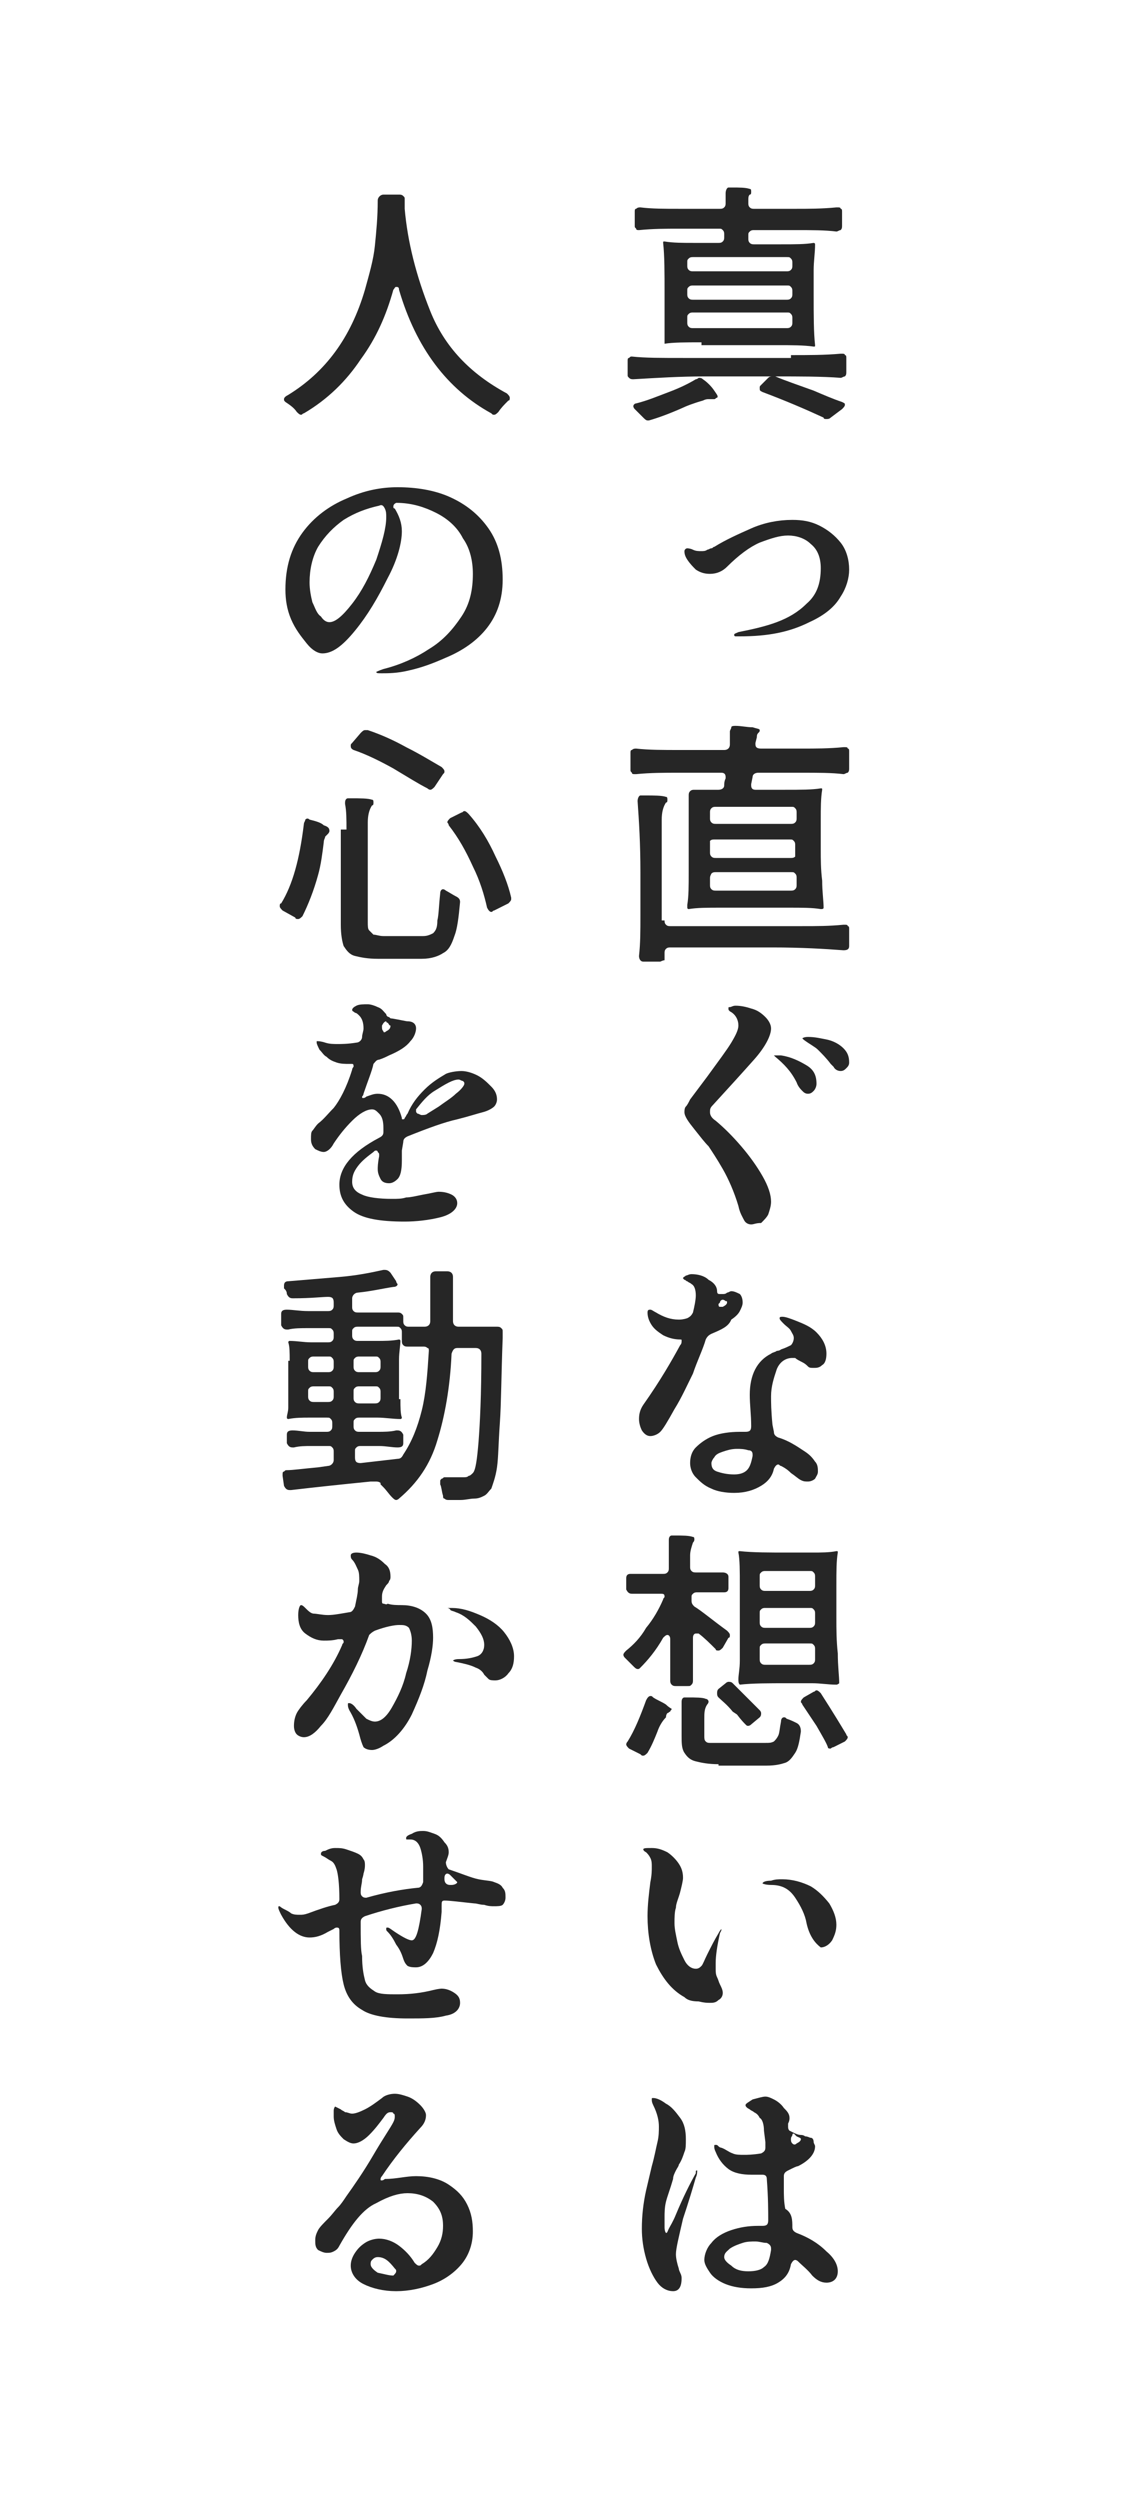
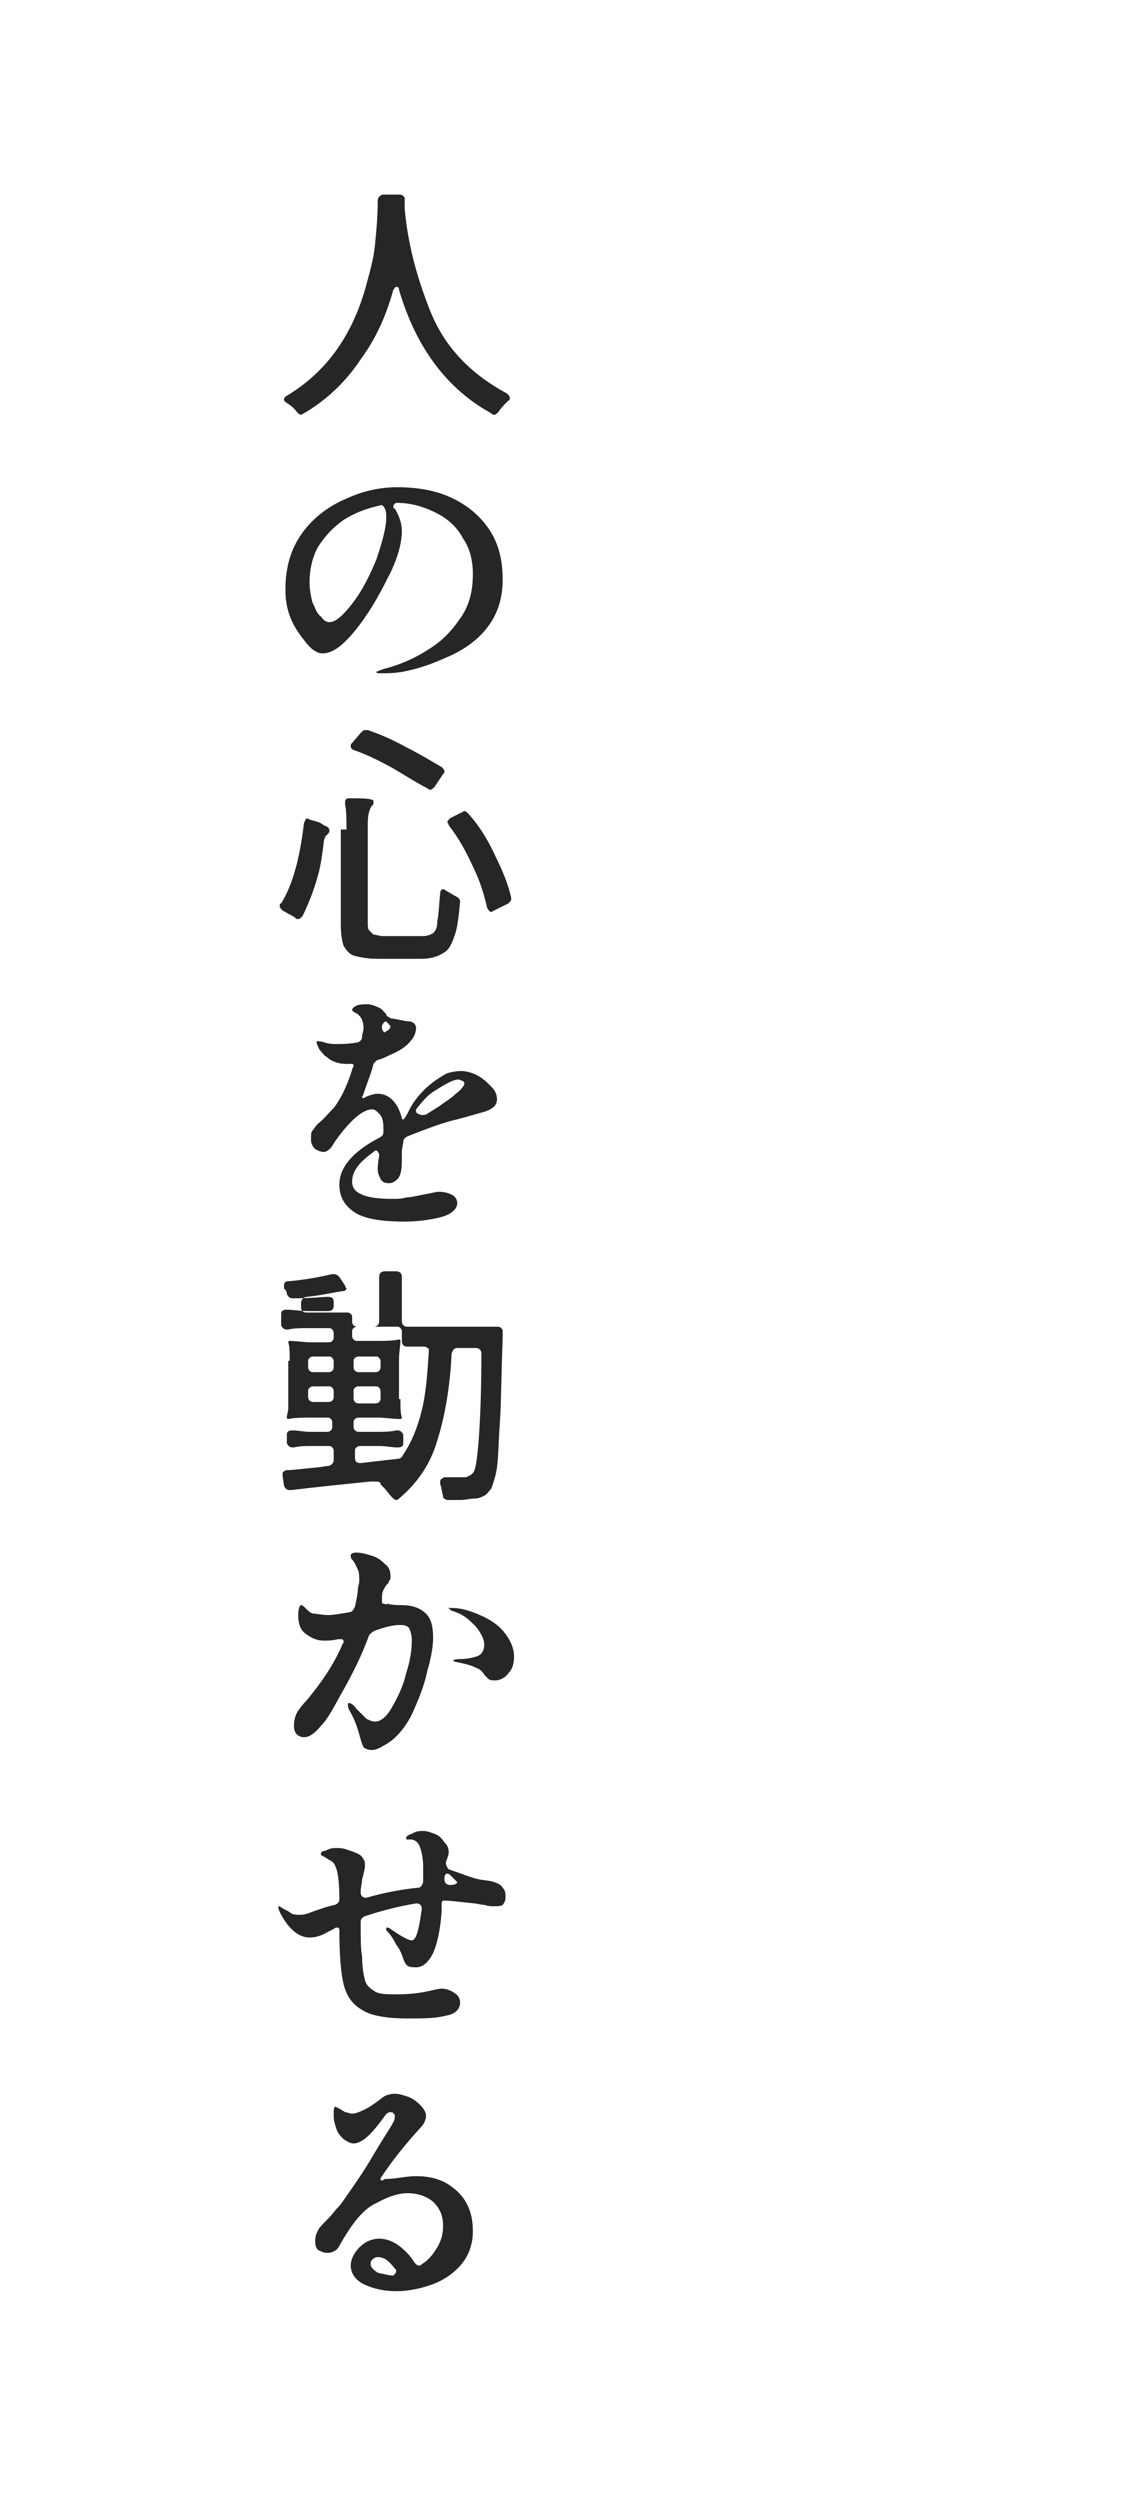
<svg xmlns="http://www.w3.org/2000/svg" version="1.1" id="レイヤー_1" x="0px" y="0px" viewBox="0 0 80 176" style="enable-background:new 0 0 80 176" xml:space="preserve">
  <style type="text/css">.st0{fill:#262626;}</style>
-   <path class="st0" d="M49.4,24.1c-1.1,0-2,0-2.6,0.1c0-0.1,0-0.2,0-0.3c0-0.1,0-0.4,0-0.8v-2.5c0-1.4,0-2.6-0.1-3.5  c0-0.1,0-0.1,0.1-0.1c0.6,0.1,1.3,0.1,2.1,0.1h1.7c0.1,0,0.2,0,0.3-0.1c0.1-0.1,0.1-0.2,0.1-0.3v-0.2c0-0.1,0-0.2-0.1-0.3  c-0.1-0.1-0.1-0.1-0.3-0.1h-2.8c-0.9,0-1.8,0-2.8,0.1H45c-0.1,0-0.2,0-0.2-0.1c-0.1-0.1-0.1-0.1-0.1-0.2c0-0.1,0-0.3,0-0.5  s0-0.4,0-0.5c0-0.1,0-0.2,0.1-0.2c0.1-0.1,0.2-0.1,0.3-0.1c0.8,0.1,1.7,0.1,2.8,0.1h2.8c0.1,0,0.2,0,0.3-0.1  c0.1-0.1,0.1-0.2,0.1-0.3V14c0-0.2,0-0.3,0-0.4c0-0.2,0.1-0.4,0.2-0.4h0.2c0.6,0,1,0,1.3,0.1c0.1,0,0.1,0.1,0.1,0.2s0,0.2-0.1,0.2  c-0.1,0.1-0.1,0.2-0.1,0.4v0.2c0,0.1,0,0.2,0.1,0.3c0.1,0.1,0.2,0.1,0.3,0.1h2.9c0.9,0,1.9,0,2.9-0.1h0.1c0.1,0,0.2,0,0.2,0.1  c0.1,0,0.1,0.1,0.1,0.2c0,0.1,0,0.3,0,0.5s0,0.4,0,0.5c0,0.1,0,0.2-0.1,0.3c-0.1,0-0.2,0.1-0.3,0.1c-0.8-0.1-1.7-0.1-2.9-0.1h-2.9  c-0.1,0-0.2,0-0.3,0.1c-0.1,0.1-0.1,0.1-0.1,0.3v0.2c0,0.1,0,0.2,0.1,0.3c0.1,0.1,0.2,0.1,0.3,0.1H55c1,0,1.7,0,2.3-0.1  c0,0,0.1,0,0.1,0.1c0,0.6-0.1,1.2-0.1,1.8v1.8c0,1.4,0,2.6,0.1,3.5c0,0.1,0,0.1-0.1,0.1c-0.7-0.1-1.5-0.1-2.6-0.1H49.4z M48.4,18.7  c0,0.1,0,0.2,0.1,0.3c0.1,0.1,0.2,0.1,0.3,0.1h6.6c0.1,0,0.2,0,0.3-0.1c0.1-0.1,0.1-0.2,0.1-0.3v-0.2c0-0.1,0-0.2-0.1-0.3  c-0.1-0.1-0.1-0.1-0.3-0.1h-6.6c-0.1,0-0.2,0-0.3,0.1c-0.1,0.1-0.1,0.1-0.1,0.3V18.7z M48.4,20.7c0,0.1,0,0.2,0.1,0.3  c0.1,0.1,0.2,0.1,0.3,0.1h6.6c0.1,0,0.2,0,0.3-0.1c0.1-0.1,0.1-0.2,0.1-0.3v-0.2c0-0.1,0-0.2-0.1-0.3c-0.1-0.1-0.1-0.1-0.3-0.1h-6.6  c-0.1,0-0.2,0-0.3,0.1c-0.1,0.1-0.1,0.1-0.1,0.3V20.7z M48.4,22.7c0,0.1,0,0.2,0.1,0.3c0.1,0.1,0.2,0.1,0.3,0.1h6.6  c0.1,0,0.2,0,0.3-0.1c0.1-0.1,0.1-0.2,0.1-0.3v-0.3c0-0.1,0-0.2-0.1-0.3c-0.1-0.1-0.1-0.1-0.3-0.1h-6.6c-0.1,0-0.2,0-0.3,0.1  c-0.1,0.1-0.1,0.1-0.1,0.3V22.7z M55.7,25c1.2,0,2.4,0,3.5-0.1h0.1c0.1,0,0.2,0,0.2,0.1c0.1,0,0.1,0.1,0.1,0.2c0,0.1,0,0.3,0,0.5  s0,0.4,0,0.5c0,0.1,0,0.2-0.1,0.3c-0.1,0-0.2,0.1-0.3,0.1c-1.3-0.1-2.9-0.1-4.6-0.1h-5c-1.7,0-3.3,0.1-5,0.2h0c-0.1,0-0.2,0-0.3-0.1  c-0.1-0.1-0.1-0.1-0.1-0.2c0-0.1,0-0.3,0-0.5s0-0.4,0-0.5c0-0.1,0-0.2,0.1-0.2c0.1-0.1,0.1-0.1,0.2-0.1c0.9,0.1,2.1,0.1,3.6,0.1  H55.7z M57.3,27.5c0.7,0.3,1.4,0.6,2,0.8c0.2,0.1,0.2,0.1,0.2,0.2c0,0.1-0.1,0.2-0.2,0.3l-0.8,0.6c-0.1,0.1-0.2,0.1-0.3,0.1  c-0.1,0-0.2,0-0.2-0.1c-1.3-0.6-2.7-1.2-4.3-1.8c-0.2-0.1-0.2-0.1-0.2-0.3c0-0.1,0-0.1,0.1-0.2l0.5-0.5c0.1-0.1,0.2-0.1,0.3-0.1  c0,0,0.1,0,0.2,0C55.3,26.8,56.2,27.1,57.3,27.5z M48.1,28.7c-0.9,0.4-1.7,0.7-2.4,0.9c0,0-0.1,0-0.1,0c-0.1,0-0.2-0.1-0.3-0.2  c-0.4-0.4-0.6-0.6-0.6-0.6c-0.1-0.1-0.1-0.2-0.1-0.2c0-0.1,0.1-0.2,0.2-0.2c0.8-0.2,1.5-0.5,2.3-0.8c0.8-0.3,1.4-0.6,1.9-0.9  c0.1,0,0.2-0.1,0.2-0.1c0.1,0,0.2,0,0.3,0.1c0.3,0.2,0.6,0.5,0.8,0.8c0.2,0.3,0.3,0.4,0.2,0.5c-0.1,0-0.1,0.1-0.2,0.1  c0,0-0.1,0-0.2,0c-0.1,0-0.1,0-0.2,0c-0.1,0-0.2,0-0.4,0.1C48.8,28.4,48.3,28.6,48.1,28.7z M52.1,44.8c-0.1,0-0.2,0-0.3,0  c-0.1,0-0.1-0.1-0.1-0.1c0-0.1,0.1-0.1,0.3-0.2c1-0.2,1.9-0.4,2.7-0.7c0.8-0.3,1.5-0.7,2.1-1.3c0.7-0.6,1-1.4,1-2.5  c0-0.7-0.2-1.3-0.7-1.7c-0.4-0.4-1-0.6-1.6-0.6c-0.6,0-1.2,0.2-2,0.5c-0.7,0.3-1.5,0.9-2.3,1.7c-0.3,0.3-0.7,0.5-1.2,0.5  c-0.4,0-0.7-0.1-1-0.3c-0.2-0.2-0.4-0.4-0.6-0.7c-0.2-0.3-0.2-0.5-0.2-0.6c0-0.1,0.1-0.2,0.2-0.2c0,0,0.2,0,0.4,0.1  c0.2,0.1,0.4,0.1,0.6,0.1c0.1,0,0.3,0,0.4-0.1c0.1,0,0.2-0.1,0.3-0.1c0.1,0,0.1-0.1,0.2-0.1c0.8-0.5,1.7-0.9,2.6-1.3  c0.9-0.4,1.9-0.6,2.9-0.6c0.7,0,1.3,0.1,1.9,0.4c0.6,0.3,1.1,0.7,1.5,1.2c0.4,0.5,0.6,1.2,0.6,1.9c0,0.6-0.2,1.3-0.6,1.9  c-0.4,0.7-1.1,1.3-2.2,1.8C55.6,44.5,54.1,44.8,52.1,44.8z M50.8,63.9c-1,0-1.7,0-2.3,0.1c0,0-0.1,0-0.1-0.1s0-0.1,0-0.2  c0.1-0.6,0.1-1.3,0.1-2.3l0-1.6V56c0-0.1,0-0.2,0.1-0.3c0.1-0.1,0.2-0.1,0.3-0.1h1.7c0.2,0,0.4-0.1,0.4-0.3c0-0.1,0-0.3,0.1-0.5  v-0.1c0-0.2-0.1-0.3-0.3-0.3h-3c-1,0-2,0-3,0.1h-0.1c-0.1,0-0.2,0-0.2-0.1c-0.1-0.1-0.1-0.1-0.1-0.2c0-0.1,0-0.3,0-0.6  c0-0.3,0-0.4,0-0.6c0-0.1,0-0.2,0.1-0.2c0.1-0.1,0.2-0.1,0.3-0.1c0.9,0.1,1.9,0.1,3.1,0.1h3.1c0.2,0,0.4-0.1,0.4-0.4  c0-0.2,0-0.4,0-0.5c0-0.1,0-0.3,0-0.4c0-0.1,0.1-0.2,0.1-0.3s0.2-0.1,0.3-0.1c0.4,0,0.8,0.1,1.2,0.1c0.3,0.1,0.5,0.1,0.5,0.2  c0,0.1,0,0.1-0.1,0.2c-0.1,0.1-0.1,0.2-0.1,0.3l-0.1,0.4v0.1c0,0.2,0.1,0.3,0.4,0.3h2.9c0.9,0,1.9,0,2.9-0.1h0.1  c0.1,0,0.2,0,0.2,0.1c0.1,0,0.1,0.1,0.1,0.2c0,0.1,0,0.3,0,0.6c0,0.3,0,0.4,0,0.6c0,0.1,0,0.2-0.1,0.3c-0.1,0-0.2,0.1-0.3,0.1  c-0.8-0.1-1.8-0.1-3-0.1h-3c-0.2,0-0.4,0.1-0.4,0.3l-0.1,0.5v0.1c0,0.2,0.1,0.3,0.3,0.3h2.1c1.1,0,1.9,0,2.5-0.1  c0.1,0,0.1,0,0.1,0.1c-0.1,0.6-0.1,1.3-0.1,2.1v2.1c0,0.7,0,1.4,0.1,2.2c0,0.8,0.1,1.4,0.1,1.9c0,0.1-0.1,0.1-0.2,0.1  c-0.6-0.1-1.3-0.1-2.3-0.1H50.8z M46.8,64.8c0,0.1,0,0.2,0.1,0.3c0.1,0.1,0.2,0.1,0.3,0.1h9.3c1,0,1.9,0,2.9-0.1h0.1  c0.1,0,0.2,0,0.2,0.1c0.1,0,0.1,0.1,0.1,0.2c0,0.1,0,0.3,0,0.6c0,0.3,0,0.5,0,0.6c0,0.2-0.1,0.3-0.4,0.3c-1.3-0.1-3-0.2-5-0.2h-7.2  c-0.1,0-0.2,0-0.3,0.1c-0.1,0.1-0.1,0.2-0.1,0.3v0.1l0,0.4c0,0-0.1,0-0.3,0.1c-0.2,0-0.3,0-0.6,0l-0.6,0c-0.2,0-0.3-0.2-0.3-0.4  c0.1-0.9,0.1-1.8,0.1-2.8v-3.1c0-2-0.1-3.6-0.2-5c0-0.2,0.1-0.4,0.2-0.4h0.3c0.7,0,1.2,0,1.5,0.1c0.1,0,0.1,0.1,0.1,0.2  c0,0.1,0,0.2-0.1,0.2c-0.2,0.3-0.3,0.7-0.3,1.2V64.8z M50,57.6c0,0.1,0,0.2,0.1,0.3c0.1,0.1,0.2,0.1,0.3,0.1h5.3  c0.1,0,0.2,0,0.3-0.1c0.1-0.1,0.1-0.2,0.1-0.3v-0.4c0-0.1,0-0.2-0.1-0.3c-0.1-0.1-0.1-0.1-0.3-0.1h-5.3c-0.1,0-0.2,0-0.3,0.1  C50,57,50,57.1,50,57.2V57.6z M50,60c0,0.1,0,0.2,0.1,0.3c0.1,0.1,0.2,0.1,0.3,0.1h5.3c0.1,0,0.2,0,0.3-0.1C56,60.2,56,60.1,56,60  v-0.5c0-0.1,0-0.2-0.1-0.3c-0.1-0.1-0.1-0.1-0.3-0.1h-5.3c-0.1,0-0.2,0-0.3,0.1C50,59.3,50,59.4,50,59.5V60z M50,62.3  c0,0.1,0,0.2,0.1,0.3c0.1,0.1,0.2,0.1,0.3,0.1h5.3c0.1,0,0.2,0,0.3-0.1c0.1-0.1,0.1-0.2,0.1-0.3v-0.5c0-0.1,0-0.2-0.1-0.3  c-0.1-0.1-0.1-0.1-0.3-0.1h-5.3c-0.1,0-0.2,0-0.3,0.1C50,61.7,50,61.7,50,61.9V62.3z M52.9,86.2c-0.2,0-0.4-0.1-0.5-0.3  s-0.3-0.5-0.4-1c-0.3-1-0.7-1.9-1.1-2.6c-0.4-0.7-0.8-1.3-1-1.6c-0.3-0.3-0.6-0.7-1-1.2c-0.4-0.5-0.7-0.9-0.7-1.2  c0-0.1,0-0.3,0.1-0.4c0.1-0.1,0.2-0.3,0.3-0.5l1.2-1.6c0.8-1.1,1.4-1.9,1.7-2.4c0.3-0.5,0.5-0.9,0.5-1.2c0-0.4-0.2-0.8-0.6-1  c-0.1-0.1-0.1-0.1-0.1-0.2c0-0.1,0-0.1,0.1-0.1c0.1,0,0.2-0.1,0.4-0.1c0.4,0,0.8,0.1,1.1,0.2c0.4,0.1,0.7,0.3,1,0.6  c0.2,0.2,0.4,0.5,0.4,0.8c0,0.5-0.4,1.3-1.2,2.2c-0.8,0.9-1.8,2-2.9,3.2c-0.2,0.2-0.2,0.3-0.2,0.5c0,0.2,0.1,0.4,0.4,0.6  c0.6,0.5,1.2,1.1,1.8,1.8c0.6,0.7,1.1,1.4,1.5,2.1c0.4,0.7,0.6,1.3,0.6,1.8c0,0.3-0.1,0.6-0.2,0.9c-0.1,0.2-0.3,0.4-0.5,0.6  C53.2,86.1,53.1,86.2,52.9,86.2z M58.5,74.9c-0.3-0.4-0.6-0.7-0.9-1c-0.2-0.2-0.6-0.4-1-0.7c-0.1-0.1-0.1-0.1-0.1-0.1  c0,0,0.1-0.1,0.4-0.1c0.5,0,0.9,0.1,1.4,0.2c0.4,0.1,0.8,0.3,1.1,0.6c0.3,0.3,0.4,0.6,0.4,1c0,0.2-0.1,0.3-0.2,0.4  c-0.1,0.1-0.2,0.2-0.4,0.2c-0.2,0-0.4-0.1-0.5-0.3L58.5,74.9z M54.6,74.4c-0.1-0.1-0.1-0.1-0.1-0.1c0,0,0,0,0.1,0c0.1,0,0.2,0,0.2,0  c0.1,0,0.2,0,0.2,0c0.7,0.1,1.3,0.4,1.8,0.7c0.5,0.3,0.7,0.7,0.7,1.3c0,0.2-0.1,0.4-0.2,0.5c-0.1,0.1-0.2,0.2-0.4,0.2  c-0.2,0-0.3-0.1-0.4-0.2s-0.3-0.3-0.4-0.6C55.7,75.4,55.2,74.9,54.6,74.4z M50.1,93.9c-0.2,0.1-0.3,0.2-0.4,0.4  c-0.2,0.7-0.6,1.5-0.9,2.4c-0.4,0.8-0.8,1.7-1.3,2.5c-0.5,0.9-0.8,1.4-1,1.6c-0.2,0.2-0.5,0.3-0.7,0.3c-0.2,0-0.4-0.1-0.6-0.4  c-0.1-0.2-0.2-0.5-0.2-0.8c0-0.4,0.1-0.7,0.3-1c1.2-1.7,2-3.1,2.6-4.2c0.1-0.1,0.1-0.2,0.1-0.3c0-0.1,0-0.1-0.1-0.1  c-0.4,0-0.8-0.1-1.2-0.3c-0.3-0.2-0.6-0.4-0.8-0.7c-0.2-0.3-0.3-0.6-0.3-0.9c0-0.2,0.1-0.2,0.2-0.2c0.1,0,0.2,0.1,0.4,0.2  c0.5,0.3,1,0.5,1.6,0.5c0.1,0,0.3,0,0.6-0.1c0.2-0.1,0.3-0.2,0.4-0.4c0.1-0.4,0.2-0.9,0.2-1.2c0-0.4-0.1-0.7-0.3-0.8  c-0.1-0.1-0.2-0.1-0.3-0.2c-0.1,0-0.1-0.1-0.2-0.1c0,0-0.1-0.1-0.1-0.1c0-0.1,0.1-0.1,0.2-0.2c0.1,0,0.2-0.1,0.4-0.1  c0.4,0,0.9,0.1,1.2,0.4c0.4,0.2,0.6,0.5,0.6,0.8c0,0.2,0.1,0.2,0.2,0.2c0,0,0.1,0,0.1,0c0,0,0.1,0,0.1,0c0.1,0,0.2,0,0.3-0.1  c0.1,0,0.2-0.1,0.3-0.1c0.2,0,0.4,0.1,0.6,0.2c0.1,0.1,0.2,0.3,0.2,0.6c0,0.2-0.1,0.4-0.2,0.6c-0.1,0.2-0.3,0.4-0.6,0.6  C51.3,93.4,50.8,93.6,50.1,93.9z M50.6,91.8c0,0.1,0,0.2,0.1,0.2c0.1,0,0.1,0,0.2,0c0.2-0.1,0.3-0.2,0.3-0.3c0-0.1,0-0.1-0.1-0.1  c-0.1-0.1-0.2-0.1-0.2-0.1c-0.1,0-0.2,0.1-0.2,0.2L50.6,91.8z M55.8,95.6c-0.5,0-0.9,0.3-1.1,0.8c-0.2,0.6-0.4,1.2-0.4,1.9  c0,0.4,0,1,0.1,2l0.1,0.5c0,0.2,0.1,0.3,0.3,0.4c0.7,0.2,1.3,0.6,1.9,1c0.3,0.2,0.5,0.4,0.7,0.7c0.2,0.2,0.2,0.5,0.2,0.7  c0,0.2-0.1,0.3-0.2,0.5c-0.1,0.1-0.3,0.2-0.5,0.2c-0.2,0-0.3,0-0.5-0.1c-0.2-0.1-0.4-0.3-0.7-0.5c-0.1-0.1-0.3-0.3-0.7-0.5  c-0.1,0-0.1-0.1-0.2-0.1c-0.1,0-0.2,0.1-0.3,0.3c-0.1,0.5-0.4,0.9-0.9,1.2c-0.5,0.3-1.1,0.5-1.9,0.5c-0.6,0-1.2-0.1-1.6-0.3  c-0.5-0.2-0.8-0.5-1.1-0.8c-0.3-0.3-0.4-0.7-0.4-1c0-0.4,0.1-0.8,0.4-1.1c0.3-0.3,0.7-0.6,1.2-0.8c0.5-0.2,1.2-0.3,1.9-0.3  c0.2,0,0.3,0,0.4,0c0.3,0,0.4-0.1,0.4-0.4c0-0.8-0.1-1.5-0.1-2.2c0-1.4,0.5-2.4,1.5-2.9c0.1-0.1,0.3-0.1,0.4-0.2  c0.2,0,0.3-0.1,0.3-0.1c0.3-0.1,0.5-0.2,0.7-0.3c0.1-0.1,0.2-0.3,0.2-0.5c0-0.2-0.1-0.3-0.2-0.5c-0.1-0.2-0.3-0.3-0.5-0.5  c-0.2-0.2-0.3-0.3-0.3-0.4c0-0.1,0.1-0.1,0.2-0.1c0.2,0,0.5,0.1,1,0.3c0.5,0.2,1,0.4,1.4,0.8c0.4,0.4,0.7,0.9,0.7,1.5  c0,0.4-0.1,0.7-0.3,0.8c-0.2,0.2-0.4,0.2-0.6,0.2c-0.2,0-0.3,0-0.4-0.1c-0.1-0.1-0.2-0.2-0.4-0.3c-0.2-0.1-0.4-0.2-0.5-0.3  C56.2,95.6,56,95.6,55.8,95.6z M51.7,103.8c0.4,0,0.7-0.1,0.9-0.3c0.2-0.2,0.3-0.5,0.4-1v-0.1c0-0.2-0.1-0.3-0.3-0.3  c-0.3-0.1-0.6-0.1-0.8-0.1c-0.4,0-0.7,0.1-1,0.2c-0.3,0.1-0.5,0.2-0.6,0.4c-0.1,0.1-0.2,0.3-0.2,0.4c0,0.3,0.1,0.5,0.4,0.6  C50.8,103.7,51.2,103.8,51.7,103.8z M47.6,118.7c-0.1,0-0.2,0-0.3-0.1c-0.1-0.1-0.1-0.2-0.1-0.3v-2.9c0-0.2-0.1-0.3-0.2-0.3  c-0.1,0-0.2,0.1-0.3,0.2c-0.5,0.9-1.1,1.6-1.6,2.1c-0.1,0.1-0.1,0.1-0.2,0.1c-0.1,0-0.2-0.1-0.3-0.2c-0.3-0.3-0.5-0.5-0.6-0.6  c-0.1-0.1-0.1-0.2-0.1-0.2c0-0.1,0.1-0.2,0.2-0.3c0.5-0.4,1-0.9,1.4-1.6c0.5-0.6,0.9-1.3,1.2-2c0-0.1,0.1-0.1,0.1-0.2  c0-0.2-0.1-0.2-0.3-0.2h-0.9c-0.2,0-0.6,0-1,0h-0.1c-0.2,0-0.3-0.1-0.4-0.3v-0.4c0-0.2,0-0.3,0-0.4c0-0.2,0.1-0.3,0.3-0.3  c0.2,0,0.4,0,0.6,0l0.6,0h1.1c0.1,0,0.2,0,0.3-0.1c0.1-0.1,0.1-0.2,0.1-0.3v-0.9c0-0.4,0-0.8,0-1v-0.1c0-0.2,0.1-0.3,0.2-0.3h0.2  c0.6,0,1,0,1.3,0.1c0.1,0,0.1,0.1,0.1,0.2c0,0,0,0.1-0.1,0.2c-0.1,0.3-0.2,0.6-0.2,0.9v0.8c0,0.1,0,0.2,0.1,0.3  c0.1,0.1,0.2,0.1,0.3,0.1h0.9c0.2,0,0.5,0,1,0c0.2,0,0.4,0.1,0.4,0.3v0.4c0,0.2,0,0.3,0,0.4c0,0.2-0.1,0.3-0.3,0.3l-1,0h-0.9  c-0.1,0-0.2,0-0.3,0.1c-0.1,0.1-0.1,0.1-0.1,0.3v0.2c0,0.2,0.1,0.3,0.2,0.4c0.5,0.3,1.2,0.9,2.3,1.7c0.1,0.1,0.2,0.2,0.2,0.3  c0,0.1,0,0.2-0.1,0.2l-0.4,0.7c-0.1,0.1-0.2,0.2-0.3,0.2c-0.1,0-0.2,0-0.2-0.1c-0.4-0.4-0.8-0.8-1.2-1.1C49.1,115,49,115,49,115  c-0.1,0-0.2,0.1-0.2,0.3v3c0,0.1,0,0.2-0.1,0.3c-0.1,0.1-0.1,0.1-0.3,0.1L47.6,118.7z M52.1,111.6c0-1,0-1.8-0.1-2.3  c0-0.1,0-0.1,0.1-0.1c0.9,0.1,2.1,0.1,3.4,0.1h1.7c0.6,0,1.2,0,1.7-0.1c0.1,0,0.1,0,0.1,0.1c-0.1,0.6-0.1,1.3-0.1,2.3v2.3  c0,0.8,0,1.6,0.1,2.5c0,0.9,0.1,1.6,0.1,2.1c0,0-0.1,0.1-0.2,0.1c-0.6,0-1.1-0.1-1.7-0.1h-1.7c-1.4,0-2.5,0-3.4,0.1  c-0.1-0.1-0.1-0.2-0.1-0.4c0-0.3,0.1-0.7,0.1-1.3V111.6z M53.5,111.6c0,0.1,0,0.2,0.1,0.3c0.1,0.1,0.2,0.1,0.3,0.1H57  c0.1,0,0.2,0,0.3-0.1c0.1-0.1,0.1-0.2,0.1-0.3v-0.6c0-0.1,0-0.2-0.1-0.3c-0.1-0.1-0.1-0.1-0.3-0.1h-3.1c-0.1,0-0.2,0-0.3,0.1  c-0.1,0.1-0.1,0.1-0.1,0.3V111.6z M53.5,114.2c0,0.1,0,0.2,0.1,0.3c0.1,0.1,0.2,0.1,0.3,0.1H57c0.1,0,0.2,0,0.3-0.1  c0.1-0.1,0.1-0.2,0.1-0.3v-0.6c0-0.1,0-0.2-0.1-0.3c-0.1-0.1-0.1-0.1-0.3-0.1h-3.1c-0.1,0-0.2,0-0.3,0.1c-0.1,0.1-0.1,0.1-0.1,0.3  V114.2z M53.5,116.8c0,0.1,0,0.2,0.1,0.3c0.1,0.1,0.2,0.1,0.3,0.1H57c0.1,0,0.2,0,0.3-0.1c0.1-0.1,0.1-0.2,0.1-0.3v-0.7  c0-0.1,0-0.2-0.1-0.3c-0.1-0.1-0.1-0.1-0.3-0.1h-3.1c-0.1,0-0.2,0-0.3,0.1c-0.1,0.1-0.1,0.1-0.1,0.3V116.8z M51.6,120.5  c-0.4-0.5-0.8-0.8-1-1c-0.1-0.1-0.1-0.2-0.1-0.3c0-0.1,0-0.2,0.1-0.3l0.5-0.4c0.1-0.1,0.2-0.1,0.2-0.1c0.1,0,0.2,0,0.3,0.1  c0.6,0.6,1.2,1.2,1.9,1.9c0.1,0.1,0.1,0.2,0.1,0.2c0,0.1,0,0.2-0.1,0.3l-0.6,0.5c-0.1,0.1-0.2,0.1-0.2,0.1c-0.1,0-0.1,0-0.2-0.1  c-0.1-0.1-0.3-0.3-0.6-0.7L51.6,120.5z M56.5,120c0-0.1-0.1-0.1-0.1-0.2c0-0.1,0.1-0.2,0.2-0.3l0.7-0.4c0.1,0,0.1-0.1,0.2-0.1  c0.1,0,0.2,0.1,0.3,0.2c0.9,1.4,1.5,2.4,1.8,2.9c0,0.1,0.1,0.1,0.1,0.2c0,0.1-0.1,0.2-0.2,0.3l-0.8,0.4c-0.1,0-0.2,0.1-0.2,0.1  c-0.1,0-0.2,0-0.2-0.1c-0.1-0.3-0.4-0.8-0.8-1.5L56.5,120z M46.3,121.9c-0.2,0.5-0.4,1-0.7,1.5c-0.1,0.1-0.2,0.2-0.3,0.2  c-0.1,0-0.1,0-0.2-0.1l-0.8-0.4c-0.1-0.1-0.2-0.2-0.2-0.3c0,0,0-0.1,0.1-0.2c0.5-0.8,0.9-1.8,1.3-2.9c0.1-0.2,0.2-0.3,0.3-0.3  c0.1,0,0.1,0,0.2,0.1c0.3,0.2,0.6,0.3,0.9,0.5c0.2,0.2,0.4,0.3,0.4,0.3c0,0.1-0.1,0.1-0.1,0.2c-0.1,0-0.1,0.1-0.2,0.1  c0,0-0.1,0.1-0.1,0.3C46.6,121.2,46.4,121.6,46.3,121.9z M50.6,124.2c-0.7,0-1.2-0.1-1.6-0.2c-0.4-0.1-0.6-0.3-0.8-0.6  c-0.2-0.3-0.2-0.7-0.2-1.2v-1.3c0-0.5,0-0.8,0-1v-0.1c0-0.2,0.1-0.3,0.2-0.3h0.2c0.6,0,1.1,0,1.3,0.1c0.1,0,0.2,0.1,0.2,0.2  c0,0,0,0.1-0.1,0.2c-0.2,0.3-0.2,0.6-0.2,1v1.2c0,0.2,0,0.3,0.1,0.4c0.1,0.1,0.2,0.1,0.3,0.1c0.2,0,0.4,0,0.8,0h3.1  c0.3,0,0.4,0,0.6-0.1c0.1-0.1,0.2-0.2,0.3-0.4c0.1-0.2,0.1-0.5,0.2-1c0-0.2,0.1-0.3,0.2-0.3c0.1,0,0.1,0,0.2,0.1  c0.3,0.1,0.5,0.2,0.7,0.3c0.2,0.1,0.3,0.3,0.3,0.6c-0.1,0.7-0.2,1.2-0.4,1.5c-0.2,0.3-0.4,0.6-0.7,0.7c-0.3,0.1-0.7,0.2-1.3,0.2  H50.6z M48.2,140.6c-0.9-0.5-1.5-1.3-2-2.3c-0.4-1-0.6-2.2-0.6-3.4c0-0.8,0.1-1.6,0.2-2.4c0.1-0.5,0.1-0.8,0.1-1.1  c0-0.2,0-0.4-0.1-0.6c-0.1-0.2-0.2-0.3-0.3-0.4c-0.2-0.1-0.2-0.2-0.2-0.2c0-0.1,0.2-0.1,0.6-0.1c0.4,0,0.7,0.1,1.1,0.3  c0.3,0.2,0.6,0.5,0.8,0.8c0.2,0.3,0.3,0.6,0.3,1c0,0.2-0.1,0.6-0.2,1c-0.1,0.4-0.3,0.8-0.3,1.1c-0.1,0.3-0.1,0.7-0.1,1.1  c0,0.4,0.1,0.8,0.2,1.3c0.1,0.5,0.3,0.9,0.5,1.3c0.2,0.4,0.5,0.6,0.8,0.6c0.2,0,0.3-0.1,0.4-0.2c0.1-0.1,0.2-0.4,0.4-0.8  c0.3-0.6,0.5-1,0.8-1.5c0.1-0.2,0.2-0.3,0.2-0.3c0,0,0,0,0,0.1l-0.1,0.2c-0.2,0.9-0.3,1.6-0.3,2.1v0.4c0,0.2,0,0.4,0.1,0.6  c0.1,0.2,0.1,0.3,0.2,0.5c0.1,0.2,0.2,0.4,0.2,0.6c0,0.2-0.1,0.4-0.3,0.5c-0.2,0.2-0.4,0.2-0.6,0.2c-0.2,0-0.4,0-0.8-0.1  C48.7,140.9,48.4,140.8,48.2,140.6z M56.8,135.4c-0.1-0.6-0.4-1.2-0.8-1.8c-0.4-0.6-0.9-0.9-1.7-0.9c-0.4,0-0.6-0.1-0.6-0.1  c0-0.1,0.2-0.2,0.6-0.2c0.3-0.1,0.5-0.1,0.8-0.1c0.7,0,1.4,0.2,2,0.5c0.5,0.3,0.9,0.7,1.3,1.2c0.3,0.5,0.5,1,0.5,1.5  c0,0.4-0.1,0.7-0.3,1.1c-0.2,0.3-0.5,0.5-0.8,0.5C57.4,136.8,57,136.3,56.8,135.4z M55.8,156.8c0,0.2,0.1,0.3,0.3,0.4  c0.8,0.3,1.5,0.7,2.1,1.3c0.6,0.5,0.8,1,0.8,1.4c0,0.5-0.3,0.8-0.8,0.8c-0.4,0-0.7-0.2-1-0.5c-0.3-0.4-0.7-0.7-1-1  c-0.1-0.1-0.2-0.1-0.2-0.1c-0.1,0-0.2,0.1-0.3,0.3c-0.1,0.6-0.4,1-0.9,1.3c-0.5,0.3-1.1,0.4-1.9,0.4c-0.7,0-1.3-0.1-1.8-0.3  c-0.5-0.2-0.9-0.5-1.1-0.8c-0.2-0.3-0.4-0.6-0.4-0.9c0-0.4,0.2-0.9,0.5-1.2c0.3-0.4,0.8-0.7,1.4-0.9c0.6-0.2,1.2-0.3,1.9-0.3  c0.2,0,0.3,0,0.3,0c0.3,0,0.4-0.1,0.4-0.4c0-0.6,0-1.6-0.1-2.9c0-0.2-0.1-0.3-0.3-0.3l-0.4,0c-0.1,0-0.2,0-0.4,0  c-0.6,0-1.2-0.1-1.6-0.4c-0.4-0.3-0.7-0.7-0.9-1.2c-0.1-0.2-0.1-0.3-0.1-0.4c0-0.1,0-0.1,0.1-0.1s0.1,0,0.2,0.1  c0.1,0.1,0.2,0.1,0.2,0.1c0.3,0.1,0.5,0.3,0.8,0.4c0.2,0.1,0.5,0.1,0.8,0.1c0.2,0,0.6,0,1.2-0.1c0.2-0.1,0.3-0.2,0.3-0.4  c0-0.1,0-0.2,0-0.4l-0.1-0.8c0-0.4-0.1-0.8-0.3-0.9c-0.1-0.2-0.2-0.3-0.4-0.4c-0.1-0.1-0.2-0.1-0.3-0.2c-0.2-0.1-0.3-0.2-0.3-0.3  c0-0.1,0.2-0.2,0.5-0.4c0.4-0.1,0.7-0.2,0.9-0.2c0.2,0,0.4,0.1,0.6,0.2c0.2,0.1,0.5,0.3,0.7,0.6c0.2,0.2,0.4,0.4,0.4,0.7  c0,0.1,0,0.2-0.1,0.4c0,0,0,0.1,0,0.2c0,0.1,0,0.2,0.1,0.3l0.2,0.1c0.2,0.1,0.4,0.2,0.6,0.2c0.2,0,0.3,0.1,0.3,0.1  c0.2,0,0.3,0.1,0.4,0.1c0.1,0,0.2,0.1,0.2,0.3c0,0.1,0.1,0.2,0.1,0.3c0,0.5-0.4,1-1.2,1.4c-0.1,0-0.3,0.1-0.7,0.3  c-0.2,0.1-0.3,0.2-0.3,0.4l0,0.9c0,0.4,0,0.9,0.1,1.4C55.8,155.8,55.8,156.3,55.8,156.8z M49.1,152.8  C49.1,152.8,49.1,152.8,49.1,152.8c0,0.1,0,0.3-0.1,0.5c-0.2,0.7-0.5,1.7-0.9,2.9c-0.3,1.3-0.5,2.1-0.5,2.5c0,0.3,0.1,0.7,0.2,1  c0,0,0,0.1,0.1,0.3s0.1,0.3,0.1,0.4c0,0.6-0.2,0.9-0.6,0.9c-0.4,0-0.8-0.2-1.1-0.6c-0.3-0.4-0.6-1-0.8-1.7c-0.2-0.7-0.3-1.4-0.3-2.1  c0-0.9,0.1-1.8,0.3-2.7l0.4-1.7c0.2-0.7,0.3-1.3,0.4-1.7c0.1-0.4,0.1-0.8,0.1-1.1c0-0.4-0.1-0.9-0.4-1.5c-0.1-0.2-0.1-0.3-0.1-0.4  c0-0.1,0-0.1,0.1-0.1c0.2,0,0.5,0.1,0.9,0.4c0.4,0.2,0.7,0.6,1,1c0.3,0.4,0.4,0.9,0.4,1.5c0,0.4,0,0.7-0.1,0.9  c-0.1,0.3-0.2,0.6-0.4,0.9c0,0.1-0.1,0.2-0.2,0.4c-0.1,0.2-0.2,0.4-0.2,0.6c-0.2,0.7-0.4,1.2-0.5,1.6c-0.1,0.4-0.1,0.8-0.1,1.1  c0,0.2,0,0.5,0,0.7c0,0.3,0.1,0.4,0.1,0.4c0.1,0,0.1-0.1,0.2-0.3c0.1-0.2,0.3-0.5,0.5-1c0.5-1.2,1-2.2,1.4-2.9  C49,152.8,49,152.8,49.1,152.8z M55.9,150.2c0,0-0.1,0-0.1,0.1c0,0.1-0.1,0.1-0.1,0.3v0v0c0,0.1,0,0.2,0.1,0.3  c0.1,0.1,0.2,0.1,0.3,0c0.2-0.1,0.3-0.2,0.3-0.3c0-0.1-0.1-0.1-0.3-0.2C56,150.3,55.9,150.2,55.9,150.2L55.9,150.2z M52.7,159.9  c0.5,0,0.9-0.1,1.1-0.3c0.3-0.2,0.4-0.6,0.5-1.2v-0.1c0-0.2-0.1-0.3-0.3-0.4c-0.3,0-0.5-0.1-0.8-0.1c-0.3,0-0.6,0-0.9,0.1  c-0.3,0.1-0.6,0.2-0.9,0.4c-0.2,0.2-0.4,0.3-0.4,0.6c0,0.2,0.2,0.4,0.5,0.6C51.8,159.8,52.2,159.9,52.7,159.9z" />
-   <path class="st0" d="M25.7,20.4c0.3-1.1,0.6-2.1,0.7-3.1c0.1-1,0.2-2,0.2-3.2c0-0.2,0.2-0.4,0.4-0.4h1.1c0.1,0,0.2,0,0.3,0.1  c0.1,0.1,0.1,0.1,0.1,0.2c0,0.1,0,0.2,0,0.3c0,0.2,0,0.3,0,0.4c0.2,2.3,0.8,4.7,1.8,7.2c1,2.5,2.8,4.4,5.4,5.8  c0.1,0.1,0.2,0.2,0.2,0.3c0,0.1,0,0.2-0.1,0.2c-0.3,0.3-0.5,0.5-0.7,0.8c-0.1,0.1-0.2,0.2-0.3,0.2c-0.1,0-0.1,0-0.2-0.1  c-3.1-1.7-5.3-4.6-6.5-8.7c0-0.2-0.1-0.2-0.2-0.2c-0.1,0-0.1,0.1-0.2,0.2c-0.5,1.8-1.2,3.4-2.3,4.9c-1,1.5-2.3,2.8-4,3.8  c-0.1,0-0.1,0.1-0.2,0.1c-0.1,0-0.2-0.1-0.3-0.2c-0.2-0.3-0.5-0.5-0.8-0.7c-0.1-0.1-0.1-0.1-0.1-0.2c0-0.1,0.1-0.2,0.3-0.3  C22.9,26.2,24.7,23.8,25.7,20.4z M28,34.3c1.3,0,2.6,0.2,3.7,0.7c1.1,0.5,2,1.2,2.7,2.2c0.7,1,1,2.2,1,3.6c0,1.4-0.4,2.5-1.1,3.4  c-0.7,0.9-1.7,1.6-2.9,2.1c-0.9,0.4-1.7,0.7-2.6,0.9c-0.8,0.2-1.5,0.2-1.9,0.2c-0.3,0-0.4,0-0.4-0.1c0,0,0.2-0.1,0.5-0.2  c1.2-0.3,2.3-0.8,3.2-1.4c1-0.6,1.7-1.4,2.3-2.3c0.6-0.9,0.8-1.9,0.8-3c0-0.9-0.2-1.8-0.7-2.5c-0.4-0.8-1.1-1.4-1.9-1.8  c-0.8-0.4-1.7-0.7-2.8-0.7c-0.2,0.1-0.2,0.2-0.2,0.3c0,0,0,0.1,0.1,0.1c0.3,0.5,0.5,1,0.5,1.6c0,0.8-0.3,2-1,3.3  c-0.7,1.4-1.4,2.6-2.3,3.7c-0.9,1.1-1.6,1.6-2.3,1.6c-0.3,0-0.7-0.2-1.1-0.7s-0.8-1-1.1-1.7c-0.3-0.7-0.4-1.4-0.4-2.1  c0-1.6,0.4-2.9,1.2-4c0.8-1.1,1.9-1.9,3.1-2.4C25.7,34.5,26.9,34.3,28,34.3z M27.2,36.4c0-0.2,0-0.4-0.1-0.6  c-0.1-0.2-0.2-0.3-0.4-0.2c-0.9,0.2-1.7,0.5-2.5,1c-0.7,0.5-1.3,1.1-1.8,1.9c-0.4,0.7-0.6,1.6-0.6,2.5c0,0.5,0.1,1,0.2,1.4  c0.2,0.4,0.3,0.8,0.6,1c0.2,0.3,0.4,0.4,0.6,0.4c0.4,0,0.9-0.4,1.6-1.3c0.7-0.9,1.2-1.9,1.7-3.1C26.9,38.2,27.2,37.2,27.2,36.4z   M27.7,54.1c-0.9-0.5-1.9-1-2.8-1.3c-0.2-0.1-0.2-0.2-0.2-0.3c0-0.1,0-0.1,0.1-0.2l0.6-0.7c0.1-0.1,0.2-0.2,0.3-0.2c0,0,0.1,0,0.2,0  c0.9,0.3,1.8,0.7,2.7,1.2c1,0.5,1.8,1,2.5,1.4c0.1,0.1,0.2,0.2,0.2,0.3c0,0.1,0,0.1-0.1,0.2l-0.6,0.9c-0.1,0.1-0.2,0.2-0.3,0.2  c0,0-0.1,0-0.2-0.1C29.5,55.2,28.7,54.7,27.7,54.1z M24.4,58.4c0-0.7,0-1.3-0.1-1.8v-0.1c0-0.2,0.1-0.3,0.2-0.3h0.2  c0.7,0,1.2,0,1.5,0.1c0.1,0,0.1,0.1,0.1,0.2c0,0.1,0,0.2-0.1,0.2c-0.2,0.3-0.3,0.7-0.3,1.2v7c0,0.3,0,0.5,0.1,0.6  c0.1,0.1,0.2,0.2,0.3,0.3c0.2,0,0.4,0.1,0.7,0.1h2.8c0.3,0,0.5-0.1,0.7-0.2c0.2-0.2,0.3-0.4,0.3-0.9c0.1-0.4,0.1-1,0.2-1.9  c0-0.2,0.1-0.3,0.2-0.3c0,0,0.1,0,0.2,0.1c0.2,0.1,0.5,0.3,0.7,0.4c0.2,0.1,0.3,0.2,0.3,0.4c-0.1,1.1-0.2,1.9-0.4,2.4  c-0.2,0.6-0.4,1-0.8,1.2c-0.3,0.2-0.8,0.4-1.5,0.4h-3.1c-0.7,0-1.2-0.1-1.6-0.2c-0.4-0.1-0.6-0.4-0.8-0.7c-0.1-0.3-0.2-0.8-0.2-1.5  V58.4z M34.9,60.3c0.5,1,0.9,2,1.1,2.9c0,0,0,0.1,0,0.1c0,0.1-0.1,0.2-0.2,0.3l-1,0.5c-0.1,0-0.1,0.1-0.2,0.1  c-0.1,0-0.2-0.1-0.3-0.3C34.1,63,33.8,62,33.3,61c-0.5-1.1-1-2-1.7-2.9c0-0.1-0.1-0.2-0.1-0.2c0-0.1,0.1-0.2,0.2-0.3l0.8-0.4  c0.1,0,0.1-0.1,0.2-0.1c0.1,0,0.2,0.1,0.3,0.2C33.8,58.2,34.4,59.2,34.9,60.3z M22.4,61.6c-0.3,1.1-0.7,2.1-1.1,2.9  c-0.1,0.1-0.2,0.2-0.3,0.2c-0.1,0-0.2,0-0.2-0.1l-0.9-0.5c-0.1-0.1-0.2-0.2-0.2-0.3c0-0.1,0-0.2,0.1-0.2c0.8-1.3,1.3-3.1,1.6-5.6  c0-0.1,0.1-0.2,0.1-0.3c0.1-0.1,0.2-0.1,0.3,0c0.4,0.1,0.8,0.2,1,0.4c0.3,0.1,0.4,0.2,0.4,0.4c0,0.1-0.1,0.2-0.1,0.2  c-0.1,0.1-0.1,0.1-0.2,0.2c0,0.1-0.1,0.2-0.1,0.4C22.7,60.1,22.6,60.9,22.4,61.6z M32.5,75.4c0.3,0,0.7,0.1,1.1,0.3  c0.4,0.2,0.7,0.5,1,0.8c0.3,0.3,0.4,0.6,0.4,0.9c0,0.2-0.1,0.4-0.2,0.5c-0.1,0.1-0.4,0.3-0.8,0.4c-0.4,0.1-1,0.3-1.8,0.5  c-0.9,0.2-2,0.6-3.5,1.2c-0.2,0.1-0.3,0.2-0.3,0.4L28.3,81c0,0.1,0,0.2,0,0.2c0,0.1,0,0.1,0,0.1v0.2v0.2c0,0.7-0.1,1.1-0.3,1.3  c-0.2,0.2-0.4,0.3-0.6,0.3c-0.3,0-0.5-0.1-0.6-0.3c-0.1-0.2-0.2-0.4-0.2-0.7c0-0.1,0-0.4,0.1-0.9v-0.1c0-0.1,0-0.1-0.1-0.2  c0-0.1-0.1-0.1-0.1-0.1c-0.1,0-0.1,0-0.2,0.1c-0.4,0.3-0.8,0.6-1.1,1c-0.3,0.4-0.4,0.7-0.4,1.1c0,0.4,0.2,0.7,0.7,0.9  c0.4,0.2,1.2,0.3,2.1,0.3c0.4,0,0.7,0,1-0.1c0.3,0,0.7-0.1,1.2-0.2c0.6-0.1,0.9-0.2,1.1-0.2c0.4,0,0.7,0.1,0.9,0.2  c0.2,0.1,0.4,0.3,0.4,0.6c0,0.4-0.4,0.8-1.2,1c-0.8,0.2-1.7,0.3-2.5,0.3c-1.7,0-2.9-0.2-3.6-0.7c-0.7-0.5-1-1.1-1-1.9  c0-1.2,0.9-2.3,2.8-3.3c0.2-0.1,0.3-0.2,0.3-0.4c0-0.1,0-0.2,0-0.3c0-0.5-0.1-0.8-0.3-1c-0.2-0.2-0.3-0.3-0.5-0.3  c-0.4,0-0.9,0.3-1.4,0.8c-0.5,0.5-0.9,1-1.3,1.6c-0.2,0.4-0.5,0.6-0.7,0.6c-0.2,0-0.4-0.1-0.6-0.2c-0.2-0.2-0.3-0.4-0.3-0.7  c0-0.3,0-0.5,0.1-0.6c0.1-0.1,0.2-0.3,0.4-0.5c0.4-0.3,0.7-0.7,1.1-1.1c0.4-0.5,0.9-1.4,1.3-2.7c0-0.1,0.1-0.2,0.1-0.2  c0-0.1,0-0.2-0.1-0.2h-0.2c-0.3,0-0.6,0-0.9-0.1c-0.3-0.1-0.5-0.2-0.7-0.4c-0.2-0.1-0.3-0.3-0.5-0.5c-0.1-0.2-0.2-0.4-0.2-0.5  c0,0,0-0.1,0-0.1c0,0,0.1,0,0.1,0c0,0,0.2,0,0.5,0.1c0.3,0.1,0.6,0.1,0.9,0.1c0.2,0,0.7,0,1.3-0.1c0.2,0,0.4-0.2,0.4-0.4  c0-0.2,0.1-0.4,0.1-0.6c0-0.4-0.1-0.7-0.3-0.9c-0.1-0.1-0.2-0.2-0.3-0.2c-0.1-0.1-0.2-0.1-0.2-0.2c0-0.1,0.1-0.2,0.3-0.3  c0.2-0.1,0.5-0.1,0.8-0.1c0.2,0,0.5,0.1,0.7,0.2c0.3,0.1,0.4,0.3,0.6,0.5c0,0.1,0.1,0.2,0.2,0.2c0.1,0.1,0.1,0.1,0.2,0.1  c0.6,0.1,1,0.2,1.1,0.2c0.4,0,0.6,0.2,0.6,0.5c0,0.2-0.1,0.6-0.4,0.9c-0.3,0.4-0.8,0.7-1.5,1c-0.2,0.1-0.4,0.2-0.7,0.3  c-0.2,0-0.3,0.2-0.4,0.3c-0.1,0.5-0.4,1.2-0.7,2.1c0,0.1-0.1,0.2-0.1,0.2c0,0.1,0,0.1,0.1,0.1c0,0,0.1,0,0.2-0.1  c0.3-0.1,0.5-0.2,0.8-0.2c0.8,0,1.4,0.6,1.7,1.7c0,0.1,0,0.1,0.1,0.1c0,0,0.1,0,0.1-0.1c0.1-0.1,0.1-0.2,0.2-0.3  c0.3-0.7,0.7-1.2,1.2-1.7c0.5-0.5,1-0.8,1.5-1.1C31.6,75.5,32.1,75.4,32.5,75.4z M27.3,72c-0.1,0-0.1-0.1-0.1-0.1  c-0.1,0-0.2,0.1-0.3,0.3v0l0,0.1c0,0.1,0,0.2,0.1,0.3c0,0.1,0.1,0.1,0.2,0c0.2-0.1,0.3-0.2,0.3-0.4C27.4,72.2,27.4,72.1,27.3,72z   M30.9,77.9c0.4-0.3,0.9-0.6,1.2-0.9c0.4-0.3,0.6-0.6,0.6-0.7c0-0.1,0-0.1-0.1-0.2c-0.1,0-0.2-0.1-0.3-0.1c-0.4,0-0.9,0.3-1.7,0.8  c-0.5,0.3-0.9,0.8-1.3,1.3c0,0,0,0.1,0,0.1c0,0.1,0,0.1,0.1,0.2c0.1,0,0.2,0.1,0.3,0.1c0.1,0,0.3,0,0.4-0.1L30.9,77.9z M20.4,95.8  c0-0.6,0-1-0.1-1.3c0,0,0-0.1,0.1-0.1c0.5,0,1,0.1,1.5,0.1h1.2c0.1,0,0.2,0,0.3-0.1c0.1-0.1,0.1-0.2,0.1-0.3v-0.2  c0-0.1,0-0.2-0.1-0.3c-0.1-0.1-0.1-0.1-0.3-0.1h-1.4c-0.5,0-1,0-1.4,0.1h-0.1c-0.2,0-0.3-0.1-0.4-0.3v-0.4v-0.4  c0-0.2,0.1-0.3,0.4-0.3c0.4,0,0.9,0.1,1.5,0.1h1.4c0.1,0,0.2,0,0.3-0.1c0.1-0.1,0.1-0.2,0.1-0.3v-0.2c0-0.3-0.1-0.4-0.4-0.4  c-0.4,0-1.2,0.1-2.4,0.1h-0.1c-0.2,0-0.3-0.1-0.4-0.3c0-0.2-0.1-0.3-0.2-0.4c0-0.1,0-0.1,0-0.2c0-0.2,0.1-0.3,0.3-0.3  c1.2-0.1,2.4-0.2,3.6-0.3c1.2-0.1,2.2-0.3,3.1-0.5c0,0,0.1,0,0.1,0c0.2,0,0.3,0.1,0.4,0.2l0.4,0.6c0,0.1,0.1,0.2,0.1,0.2  c0,0.1-0.1,0.2-0.3,0.2c-0.7,0.1-1.5,0.3-2.5,0.4c-0.2,0-0.4,0.2-0.4,0.4V92c0,0.1,0,0.2,0.1,0.3c0.1,0.1,0.2,0.1,0.3,0.1h2.8  c0.1,0,0.2,0,0.3,0.1c0.1,0.1,0.1,0.1,0.1,0.3V93c0,0.1,0,0.2,0.1,0.3c0.1,0.1,0.2,0.1,0.3,0.1h1.1c0.2,0,0.4-0.1,0.4-0.4  c0-0.7,0-1.7,0-3.1c0-0.2,0.1-0.4,0.4-0.4h0.8c0.2,0,0.4,0.1,0.4,0.4c0,0.7,0,1.7,0,3.1c0,0.2,0.1,0.4,0.4,0.4H35  c0.1,0,0.2,0,0.3,0.1c0.1,0.1,0.1,0.1,0.1,0.3l0,0.4c-0.1,2.6-0.1,4.6-0.2,6c-0.1,1.4-0.1,2.4-0.2,3.1c-0.1,0.7-0.3,1.2-0.4,1.5  c-0.2,0.2-0.3,0.4-0.5,0.5c-0.2,0.1-0.4,0.2-0.7,0.2c-0.3,0-0.6,0.1-1,0.1c-0.3,0-0.6,0-0.8,0c-0.1,0-0.2,0-0.3-0.1  c-0.1,0-0.1-0.1-0.1-0.2c-0.1-0.3-0.1-0.6-0.2-0.8l0-0.2c0-0.1,0-0.1,0.1-0.2c0.1,0,0.1-0.1,0.2-0.1c0.4,0,0.8,0,1.3,0  c0.2,0,0.3,0,0.4-0.1c0.1,0,0.2-0.1,0.3-0.2c0.2-0.2,0.3-1,0.4-2.2c0.1-1.3,0.2-3.3,0.2-6.2v0c0-0.2-0.1-0.4-0.4-0.4h-1.3  c-0.2,0-0.3,0.1-0.4,0.4c-0.1,2.4-0.5,4.5-1,6.1c-0.5,1.7-1.4,3-2.7,4.1c-0.1,0.1-0.2,0.1-0.2,0.1c-0.1,0-0.2-0.1-0.3-0.2  c-0.2-0.2-0.4-0.5-0.6-0.7c-0.1-0.1-0.2-0.2-0.2-0.2c0,0,0-0.1,0-0.1c0,0-0.1-0.1-0.3-0.1c-0.1,0-0.2,0-0.4,0  c-2,0.2-3.9,0.4-5.6,0.6h-0.1c-0.2,0-0.3-0.1-0.4-0.3l-0.1-0.7v-0.1c0-0.1,0-0.2,0.1-0.2c0.1-0.1,0.1-0.1,0.2-0.1  c0.4,0,1.1-0.1,2.2-0.2l0.7-0.1c0.2,0,0.4-0.2,0.4-0.4v-0.6c0-0.1,0-0.2-0.1-0.3c-0.1-0.1-0.1-0.1-0.3-0.1h-1.2  c-0.4,0-0.8,0-1.2,0.1h-0.1c-0.2,0-0.3-0.1-0.4-0.3v-0.3V101c0-0.2,0.1-0.3,0.4-0.3c0.4,0,0.8,0.1,1.2,0.1h1.2c0.1,0,0.2,0,0.3-0.1  c0.1-0.1,0.1-0.2,0.1-0.3v-0.2c0-0.1,0-0.2-0.1-0.3c-0.1-0.1-0.1-0.1-0.3-0.1h-1.2c-0.5,0-1,0-1.5,0.1c0,0-0.1,0-0.1-0.1  c0-0.2,0.1-0.4,0.1-0.7c0-0.3,0-0.5,0-0.6V95.8z M28.2,98.5c0,0.6,0,1,0.1,1.3c0,0,0,0.1-0.1,0.1c-0.5,0-1.1-0.1-1.6-0.1h-1.3  c-0.1,0-0.2,0-0.3,0.1c-0.1,0.1-0.1,0.1-0.1,0.3v0.2c0,0.1,0,0.2,0.1,0.3c0.1,0.1,0.2,0.1,0.3,0.1h1.3c0.4,0,0.9,0,1.3-0.1h0.1  c0.2,0,0.3,0.1,0.4,0.3v0.3v0.3c0,0.2-0.1,0.3-0.4,0.3c-0.4,0-0.8-0.1-1.3-0.1h-1.3c-0.1,0-0.2,0-0.3,0.1c-0.1,0.1-0.1,0.1-0.1,0.3  v0.4c0,0.3,0.1,0.4,0.4,0.4l2.6-0.3c0.2,0,0.3-0.1,0.4-0.3c0.6-0.9,1-1.9,1.3-3.1c0.3-1.2,0.4-2.6,0.5-4.2v0c0-0.1,0-0.2-0.1-0.2  c-0.1-0.1-0.2-0.1-0.3-0.1h-1.1c-0.1,0-0.2,0-0.3-0.1c-0.1-0.1-0.1-0.2-0.1-0.3v-0.6c0-0.1,0-0.2-0.1-0.3c-0.1-0.1-0.1-0.1-0.3-0.1  h-2.7c-0.1,0-0.2,0-0.3,0.1c-0.1,0.1-0.1,0.1-0.1,0.3v0.2c0,0.1,0,0.2,0.1,0.3c0.1,0.1,0.2,0.1,0.3,0.1h1.3c0.6,0,1.1,0,1.6-0.1  c0,0,0.1,0,0.1,0.1c0,0.3-0.1,0.8-0.1,1.3V98.5z M23.5,95.9c0-0.1,0-0.2-0.1-0.3c-0.1-0.1-0.1-0.1-0.3-0.1h-1c-0.1,0-0.2,0-0.3,0.1  c-0.1,0.1-0.1,0.1-0.1,0.3v0.3c0,0.1,0,0.2,0.1,0.3c0.1,0.1,0.2,0.1,0.3,0.1h1c0.1,0,0.2,0,0.3-0.1c0.1-0.1,0.1-0.2,0.1-0.3V95.9z   M26.8,95.9c0-0.1,0-0.2-0.1-0.3c-0.1-0.1-0.1-0.1-0.3-0.1h-1.1c-0.1,0-0.2,0-0.3,0.1c-0.1,0.1-0.1,0.1-0.1,0.3v0.3  c0,0.1,0,0.2,0.1,0.3c0.1,0.1,0.2,0.1,0.3,0.1h1.1c0.1,0,0.2,0,0.3-0.1c0.1-0.1,0.1-0.2,0.1-0.3V95.9z M23.5,98c0-0.1,0-0.2-0.1-0.3  c-0.1-0.1-0.1-0.1-0.3-0.1h-1c-0.1,0-0.2,0-0.3,0.1c-0.1,0.1-0.1,0.1-0.1,0.3v0.3c0,0.1,0,0.2,0.1,0.3c0.1,0.1,0.2,0.1,0.3,0.1h1  c0.1,0,0.2,0,0.3-0.1c0.1-0.1,0.1-0.2,0.1-0.3V98z M24.9,98.4c0,0.1,0,0.2,0.1,0.3c0.1,0.1,0.2,0.1,0.3,0.1h1.1c0.1,0,0.2,0,0.3-0.1  c0.1-0.1,0.1-0.2,0.1-0.3V98c0-0.1,0-0.2-0.1-0.3c-0.1-0.1-0.1-0.1-0.3-0.1h-1.1c-0.1,0-0.2,0-0.3,0.1c-0.1,0.1-0.1,0.1-0.1,0.3  V98.4z M28.3,113c0.7,0,1.3,0.2,1.7,0.6s0.5,1,0.5,1.7c0,0.5-0.1,1.3-0.4,2.3c-0.2,1-0.6,2-1.1,3.1c-0.5,1-1.2,1.8-2,2.2  c-0.3,0.2-0.6,0.3-0.8,0.3c-0.3,0-0.5-0.1-0.6-0.2c-0.1-0.2-0.2-0.5-0.3-0.9c-0.2-0.7-0.4-1.2-0.7-1.7c-0.1-0.2-0.1-0.3-0.1-0.4  c0-0.1,0-0.1,0.1-0.1c0.1,0,0.3,0.1,0.5,0.4c0.3,0.3,0.5,0.5,0.7,0.7c0.2,0.1,0.4,0.2,0.6,0.2c0.4,0,0.8-0.3,1.2-1  c0.4-0.7,0.8-1.5,1-2.4c0.3-0.9,0.4-1.7,0.4-2.3c0-0.4-0.1-0.7-0.2-0.9c-0.2-0.2-0.4-0.2-0.7-0.2c-0.3,0-0.9,0.1-1.7,0.4  c-0.2,0.1-0.3,0.2-0.4,0.3c-0.5,1.4-1.2,2.8-2,4.2c-0.5,0.9-0.9,1.7-1.4,2.2c-0.4,0.5-0.8,0.8-1.2,0.8c-0.2,0-0.4-0.1-0.5-0.2  c-0.1-0.1-0.2-0.3-0.2-0.6c0-0.4,0.1-0.7,0.2-0.9c0.1-0.2,0.4-0.6,0.7-0.9c1-1.2,1.9-2.5,2.5-3.9c0-0.1,0.1-0.1,0.1-0.2  c0-0.1,0-0.1-0.1-0.2c-0.1,0-0.1,0-0.3,0c-0.4,0.1-0.7,0.1-1,0.1c-0.5,0-0.9-0.2-1.3-0.5c-0.4-0.3-0.5-0.8-0.5-1.3  c0-0.4,0.1-0.7,0.2-0.7c0.1,0,0.2,0.1,0.3,0.2c0.2,0.2,0.4,0.4,0.6,0.4s0.6,0.1,1,0.1c0.4,0,0.9-0.1,1.5-0.2c0.2,0,0.3-0.2,0.4-0.4  c0.1-0.5,0.2-0.9,0.2-1.2c0-0.2,0.1-0.4,0.1-0.6c0-0.3,0-0.6-0.1-0.8c-0.1-0.2-0.2-0.5-0.4-0.7c-0.1-0.1-0.1-0.2-0.1-0.3  c0-0.1,0.1-0.2,0.4-0.2c0.3,0,0.7,0.1,1,0.2c0.4,0.1,0.7,0.3,1,0.6c0.3,0.2,0.4,0.5,0.4,0.9c0,0.1,0,0.2-0.1,0.3  c0,0.1-0.1,0.2-0.2,0.3c-0.2,0.3-0.3,0.5-0.3,0.8l0,0.2c0,0,0,0.1,0,0.1c0,0.1,0,0.2,0.1,0.2c0.1,0,0.2,0.1,0.3,0  C27.6,113,28,113,28.3,113z M31.8,113.2c0.7,0,1.3,0.2,2,0.5c0.7,0.3,1.3,0.7,1.7,1.2c0.4,0.5,0.7,1.1,0.7,1.7  c0,0.5-0.1,0.9-0.4,1.2c-0.2,0.3-0.6,0.5-0.9,0.5c-0.2,0-0.4,0-0.5-0.1c-0.1-0.1-0.2-0.2-0.3-0.3c-0.1-0.2-0.3-0.4-0.6-0.5  c-0.4-0.2-0.9-0.3-1.4-0.4c-0.1,0-0.2-0.1-0.2-0.1s0.1-0.1,0.4-0.1c0.6,0,1-0.1,1.3-0.2c0.3-0.1,0.5-0.4,0.5-0.8  c0-0.4-0.2-0.8-0.6-1.3c-0.4-0.4-0.8-0.8-1.4-1c-0.2-0.1-0.4-0.1-0.4-0.2c-0.1-0.1-0.2-0.1-0.2-0.1  C31.5,113.2,31.6,113.2,31.8,113.2z M33.7,132.3c0.5,0.1,0.9,0.1,1.1,0.2c0.3,0.1,0.5,0.2,0.6,0.4c0.2,0.2,0.2,0.4,0.2,0.7  c0,0.2-0.1,0.4-0.2,0.5c-0.1,0.1-0.4,0.1-0.6,0.1c-0.2,0-0.4,0-0.7-0.1c-0.3,0-0.5-0.1-0.7-0.1c-1-0.1-1.7-0.2-2.1-0.2  c-0.2,0-0.2,0.1-0.2,0.4l0,0.4c-0.1,1.3-0.3,2.2-0.6,2.9c-0.3,0.6-0.7,1-1.2,1c-0.2,0-0.4,0-0.6-0.1c-0.1-0.1-0.2-0.2-0.3-0.5  c-0.1-0.3-0.2-0.6-0.5-1c-0.2-0.4-0.4-0.7-0.6-0.9c-0.1-0.1-0.1-0.1-0.1-0.2c0-0.1,0-0.1,0.1-0.1c0.1,0,0.2,0.1,0.5,0.3  c0.6,0.4,1,0.6,1.2,0.6c0.3,0,0.5-0.7,0.7-2.2v0c0-0.1,0-0.2-0.1-0.3c-0.1-0.1-0.2-0.1-0.3-0.1c-1.2,0.2-2.4,0.5-3.6,0.9  c-0.2,0.1-0.3,0.2-0.3,0.4c0,1.2,0,2,0.1,2.4c0,0.8,0.1,1.3,0.2,1.7c0.1,0.4,0.4,0.6,0.7,0.8c0.3,0.2,0.9,0.2,1.6,0.2  c0.9,0,1.7-0.1,2.5-0.3c0.4-0.1,0.6-0.1,0.6-0.1c0.3,0,0.6,0.1,0.9,0.3c0.3,0.2,0.4,0.4,0.4,0.7c0,0.4-0.3,0.8-1,0.9  c-0.7,0.2-1.6,0.2-2.7,0.2c-1.5,0-2.6-0.2-3.2-0.6c-0.7-0.4-1.1-1-1.3-1.8c-0.2-0.8-0.3-2.1-0.3-3.8c0-0.2-0.1-0.2-0.2-0.2  c0,0-0.1,0-0.2,0.1l-0.4,0.2c-0.5,0.3-0.9,0.4-1.3,0.4c-0.7,0-1.4-0.5-2-1.6c-0.1-0.2-0.2-0.4-0.2-0.5c0-0.1,0-0.1,0.1-0.1  c0,0,0.1,0.1,0.3,0.2c0.2,0.1,0.4,0.2,0.5,0.3c0.2,0.1,0.4,0.1,0.6,0.1c0.2,0,0.3,0,0.6-0.1c0.8-0.3,1.4-0.5,1.9-0.6  c0.2-0.1,0.3-0.2,0.3-0.4c0-1.1-0.1-1.8-0.2-2.1c-0.1-0.3-0.2-0.5-0.4-0.6c-0.2-0.1-0.3-0.2-0.5-0.3c-0.2-0.1-0.2-0.1-0.2-0.2  c0-0.1,0.1-0.2,0.3-0.2c0.2-0.1,0.4-0.2,0.7-0.2c0.3,0,0.5,0,0.8,0.1c0.3,0.1,0.6,0.2,0.8,0.3c0.2,0.1,0.3,0.2,0.4,0.4  c0.1,0.1,0.1,0.3,0.1,0.4c0,0.1,0,0.3-0.1,0.6c0,0,0,0.1-0.1,0.4c0,0.3-0.1,0.5-0.1,0.9c0,0.1,0,0.2,0.1,0.3  c0.1,0.1,0.2,0.1,0.3,0.1c1.4-0.4,2.6-0.6,3.6-0.7c0.2,0,0.3-0.1,0.4-0.4v-1.1c0-0.5-0.1-1-0.2-1.3c-0.1-0.3-0.3-0.6-0.7-0.6  c0,0-0.1,0-0.2,0c-0.1,0-0.1,0-0.1-0.1c0-0.1,0.1-0.2,0.4-0.3c0.3-0.2,0.6-0.2,0.8-0.2c0.3,0,0.5,0.1,0.8,0.2  c0.3,0.1,0.5,0.3,0.7,0.6c0.2,0.2,0.3,0.4,0.3,0.7c0,0.2-0.1,0.4-0.2,0.7c0,0.2,0.1,0.4,0.2,0.5C32.5,131.9,33.2,132.2,33.7,132.3z   M31.8,132.7c0.2,0,0.4-0.1,0.4-0.2c0,0-0.1-0.1-0.2-0.2l-0.3-0.3c-0.1-0.1-0.2-0.1-0.2-0.1c-0.1,0-0.2,0.1-0.2,0.3l0,0.1v0  c0,0.2,0.1,0.4,0.4,0.4H31.8z M29.3,153.2c0.9,0,1.7,0.2,2.3,0.6c0.6,0.4,1,0.8,1.3,1.4c0.3,0.6,0.4,1.2,0.4,1.9  c0,0.9-0.3,1.7-0.8,2.3c-0.5,0.6-1.2,1.1-2,1.4c-0.8,0.3-1.7,0.5-2.6,0.5c-0.9,0-1.7-0.2-2.3-0.5c-0.6-0.3-0.9-0.8-0.9-1.3  c0-0.3,0.1-0.6,0.3-0.9c0.2-0.3,0.4-0.5,0.7-0.7c0.3-0.2,0.7-0.3,1-0.3c0.5,0,1,0.2,1.4,0.5c0.4,0.3,0.8,0.7,1.1,1.2  c0.1,0.1,0.2,0.2,0.3,0.2c0.1,0,0.1,0,0.2-0.1c0.5-0.3,0.8-0.7,1.1-1.2c0.3-0.5,0.4-1,0.4-1.5c0-0.7-0.2-1.2-0.7-1.7  c-0.5-0.4-1.1-0.6-1.8-0.6c-0.6,0-1.3,0.2-2.2,0.7c-0.9,0.4-1.7,1.4-2.6,3c-0.1,0.2-0.2,0.3-0.4,0.4c-0.2,0.1-0.3,0.1-0.5,0.1  c-0.2,0-0.4-0.1-0.6-0.2c-0.2-0.2-0.2-0.4-0.2-0.7s0.1-0.5,0.2-0.7c0.1-0.2,0.4-0.5,0.7-0.8c0.3-0.3,0.5-0.6,0.7-0.8  c0.2-0.2,0.4-0.5,0.6-0.8c0.5-0.7,1.2-1.7,1.9-2.9s1.2-1.9,1.4-2.3c0.1-0.2,0.1-0.3,0.1-0.4c0-0.1,0-0.2-0.1-0.2  c0-0.1-0.1-0.1-0.2-0.1c-0.2,0-0.3,0.1-0.5,0.4c-0.3,0.4-0.6,0.8-1,1.2c-0.4,0.4-0.8,0.6-1.1,0.6c-0.2,0-0.4-0.1-0.7-0.3  c-0.2-0.2-0.4-0.4-0.5-0.7c-0.1-0.3-0.2-0.6-0.2-0.9c0-0.1,0-0.2,0-0.4c0-0.2,0.1-0.3,0.1-0.3c0,0,0.2,0.1,0.4,0.2  c0.1,0.1,0.2,0.1,0.3,0.2c0.2,0,0.3,0.1,0.5,0.1c0.2,0,0.5-0.1,0.9-0.3c0.4-0.2,0.8-0.5,1.2-0.8c0.2-0.2,0.6-0.3,0.9-0.3  c0.3,0,0.6,0.1,0.9,0.2c0.3,0.1,0.6,0.3,0.9,0.6c0.2,0.2,0.4,0.5,0.4,0.7c0,0.3-0.1,0.6-0.4,0.9c-1,1.1-1.9,2.2-2.7,3.4  c-0.1,0.1-0.1,0.2-0.1,0.2c0,0.1,0,0.1,0.1,0.1c0,0,0.1,0,0.2-0.1C27.9,153.4,28.6,153.2,29.3,153.2z M27.7,160.2  c0.1-0.1,0.2-0.2,0.2-0.3c0-0.1,0-0.1-0.1-0.2c-0.4-0.5-0.7-0.8-1.2-0.8c-0.2,0-0.3,0.1-0.4,0.2c-0.1,0.1-0.1,0.2-0.1,0.3  c0,0.2,0.2,0.4,0.5,0.6C27.1,160.1,27.4,160.2,27.7,160.2z" />
+   <path class="st0" d="M25.7,20.4c0.3-1.1,0.6-2.1,0.7-3.1c0.1-1,0.2-2,0.2-3.2c0-0.2,0.2-0.4,0.4-0.4h1.1c0.1,0,0.2,0,0.3,0.1  c0.1,0.1,0.1,0.1,0.1,0.2c0,0.1,0,0.2,0,0.3c0,0.2,0,0.3,0,0.4c0.2,2.3,0.8,4.7,1.8,7.2c1,2.5,2.8,4.4,5.4,5.8  c0.1,0.1,0.2,0.2,0.2,0.3c0,0.1,0,0.2-0.1,0.2c-0.3,0.3-0.5,0.5-0.7,0.8c-0.1,0.1-0.2,0.2-0.3,0.2c-0.1,0-0.1,0-0.2-0.1  c-3.1-1.7-5.3-4.6-6.5-8.7c0-0.2-0.1-0.2-0.2-0.2c-0.1,0-0.1,0.1-0.2,0.2c-0.5,1.8-1.2,3.4-2.3,4.9c-1,1.5-2.3,2.8-4,3.8  c-0.1,0-0.1,0.1-0.2,0.1c-0.1,0-0.2-0.1-0.3-0.2c-0.2-0.3-0.5-0.5-0.8-0.7c-0.1-0.1-0.1-0.1-0.1-0.2c0-0.1,0.1-0.2,0.3-0.3  C22.9,26.2,24.7,23.8,25.7,20.4z M28,34.3c1.3,0,2.6,0.2,3.7,0.7c1.1,0.5,2,1.2,2.7,2.2c0.7,1,1,2.2,1,3.6c0,1.4-0.4,2.5-1.1,3.4  c-0.7,0.9-1.7,1.6-2.9,2.1c-0.9,0.4-1.7,0.7-2.6,0.9c-0.8,0.2-1.5,0.2-1.9,0.2c-0.3,0-0.4,0-0.4-0.1c0,0,0.2-0.1,0.5-0.2  c1.2-0.3,2.3-0.8,3.2-1.4c1-0.6,1.7-1.4,2.3-2.3c0.6-0.9,0.8-1.9,0.8-3c0-0.9-0.2-1.8-0.7-2.5c-0.4-0.8-1.1-1.4-1.9-1.8  c-0.8-0.4-1.7-0.7-2.8-0.7c-0.2,0.1-0.2,0.2-0.2,0.3c0,0,0,0.1,0.1,0.1c0.3,0.5,0.5,1,0.5,1.6c0,0.8-0.3,2-1,3.3  c-0.7,1.4-1.4,2.6-2.3,3.7c-0.9,1.1-1.6,1.6-2.3,1.6c-0.3,0-0.7-0.2-1.1-0.7s-0.8-1-1.1-1.7c-0.3-0.7-0.4-1.4-0.4-2.1  c0-1.6,0.4-2.9,1.2-4c0.8-1.1,1.9-1.9,3.1-2.4C25.7,34.5,26.9,34.3,28,34.3z M27.2,36.4c0-0.2,0-0.4-0.1-0.6  c-0.1-0.2-0.2-0.3-0.4-0.2c-0.9,0.2-1.7,0.5-2.5,1c-0.7,0.5-1.3,1.1-1.8,1.9c-0.4,0.7-0.6,1.6-0.6,2.5c0,0.5,0.1,1,0.2,1.4  c0.2,0.4,0.3,0.8,0.6,1c0.2,0.3,0.4,0.4,0.6,0.4c0.4,0,0.9-0.4,1.6-1.3c0.7-0.9,1.2-1.9,1.7-3.1C26.9,38.2,27.2,37.2,27.2,36.4z   M27.7,54.1c-0.9-0.5-1.9-1-2.8-1.3c-0.2-0.1-0.2-0.2-0.2-0.3c0-0.1,0-0.1,0.1-0.2l0.6-0.7c0.1-0.1,0.2-0.2,0.3-0.2c0,0,0.1,0,0.2,0  c0.9,0.3,1.8,0.7,2.7,1.2c1,0.5,1.8,1,2.5,1.4c0.1,0.1,0.2,0.2,0.2,0.3c0,0.1,0,0.1-0.1,0.2l-0.6,0.9c-0.1,0.1-0.2,0.2-0.3,0.2  c0,0-0.1,0-0.2-0.1C29.5,55.2,28.7,54.7,27.7,54.1z M24.4,58.4c0-0.7,0-1.3-0.1-1.8v-0.1c0-0.2,0.1-0.3,0.2-0.3h0.2  c0.7,0,1.2,0,1.5,0.1c0.1,0,0.1,0.1,0.1,0.2c0,0.1,0,0.2-0.1,0.2c-0.2,0.3-0.3,0.7-0.3,1.2v7c0,0.3,0,0.5,0.1,0.6  c0.1,0.1,0.2,0.2,0.3,0.3c0.2,0,0.4,0.1,0.7,0.1h2.8c0.3,0,0.5-0.1,0.7-0.2c0.2-0.2,0.3-0.4,0.3-0.9c0.1-0.4,0.1-1,0.2-1.9  c0-0.2,0.1-0.3,0.2-0.3c0,0,0.1,0,0.2,0.1c0.2,0.1,0.5,0.3,0.7,0.4c0.2,0.1,0.3,0.2,0.3,0.4c-0.1,1.1-0.2,1.9-0.4,2.4  c-0.2,0.6-0.4,1-0.8,1.2c-0.3,0.2-0.8,0.4-1.5,0.4h-3.1c-0.7,0-1.2-0.1-1.6-0.2c-0.4-0.1-0.6-0.4-0.8-0.7c-0.1-0.3-0.2-0.8-0.2-1.5  V58.4z M34.9,60.3c0.5,1,0.9,2,1.1,2.9c0,0,0,0.1,0,0.1c0,0.1-0.1,0.2-0.2,0.3l-1,0.5c-0.1,0-0.1,0.1-0.2,0.1  c-0.1,0-0.2-0.1-0.3-0.3C34.1,63,33.8,62,33.3,61c-0.5-1.1-1-2-1.7-2.9c0-0.1-0.1-0.2-0.1-0.2c0-0.1,0.1-0.2,0.2-0.3l0.8-0.4  c0.1,0,0.1-0.1,0.2-0.1c0.1,0,0.2,0.1,0.3,0.2C33.8,58.2,34.4,59.2,34.9,60.3z M22.4,61.6c-0.3,1.1-0.7,2.1-1.1,2.9  c-0.1,0.1-0.2,0.2-0.3,0.2c-0.1,0-0.2,0-0.2-0.1l-0.9-0.5c-0.1-0.1-0.2-0.2-0.2-0.3c0-0.1,0-0.2,0.1-0.2c0.8-1.3,1.3-3.1,1.6-5.6  c0-0.1,0.1-0.2,0.1-0.3c0.1-0.1,0.2-0.1,0.3,0c0.4,0.1,0.8,0.2,1,0.4c0.3,0.1,0.4,0.2,0.4,0.4c0,0.1-0.1,0.2-0.1,0.2  c-0.1,0.1-0.1,0.1-0.2,0.2c0,0.1-0.1,0.2-0.1,0.4C22.7,60.1,22.6,60.9,22.4,61.6z M32.5,75.4c0.3,0,0.7,0.1,1.1,0.3  c0.4,0.2,0.7,0.5,1,0.8c0.3,0.3,0.4,0.6,0.4,0.9c0,0.2-0.1,0.4-0.2,0.5c-0.1,0.1-0.4,0.3-0.8,0.4c-0.4,0.1-1,0.3-1.8,0.5  c-0.9,0.2-2,0.6-3.5,1.2c-0.2,0.1-0.3,0.2-0.3,0.4L28.3,81c0,0.1,0,0.2,0,0.2c0,0.1,0,0.1,0,0.1v0.2v0.2c0,0.7-0.1,1.1-0.3,1.3  c-0.2,0.2-0.4,0.3-0.6,0.3c-0.3,0-0.5-0.1-0.6-0.3c-0.1-0.2-0.2-0.4-0.2-0.7c0-0.1,0-0.4,0.1-0.9v-0.1c0-0.1,0-0.1-0.1-0.2  c0-0.1-0.1-0.1-0.1-0.1c-0.1,0-0.1,0-0.2,0.1c-0.4,0.3-0.8,0.6-1.1,1c-0.3,0.4-0.4,0.7-0.4,1.1c0,0.4,0.2,0.7,0.7,0.9  c0.4,0.2,1.2,0.3,2.1,0.3c0.4,0,0.7,0,1-0.1c0.3,0,0.7-0.1,1.2-0.2c0.6-0.1,0.9-0.2,1.1-0.2c0.4,0,0.7,0.1,0.9,0.2  c0.2,0.1,0.4,0.3,0.4,0.6c0,0.4-0.4,0.8-1.2,1c-0.8,0.2-1.7,0.3-2.5,0.3c-1.7,0-2.9-0.2-3.6-0.7c-0.7-0.5-1-1.1-1-1.9  c0-1.2,0.9-2.3,2.8-3.3c0.2-0.1,0.3-0.2,0.3-0.4c0-0.1,0-0.2,0-0.3c0-0.5-0.1-0.8-0.3-1c-0.2-0.2-0.3-0.3-0.5-0.3  c-0.4,0-0.9,0.3-1.4,0.8c-0.5,0.5-0.9,1-1.3,1.6c-0.2,0.4-0.5,0.6-0.7,0.6c-0.2,0-0.4-0.1-0.6-0.2c-0.2-0.2-0.3-0.4-0.3-0.7  c0-0.3,0-0.5,0.1-0.6c0.1-0.1,0.2-0.3,0.4-0.5c0.4-0.3,0.7-0.7,1.1-1.1c0.4-0.5,0.9-1.4,1.3-2.7c0-0.1,0.1-0.2,0.1-0.2  c0-0.1,0-0.2-0.1-0.2h-0.2c-0.3,0-0.6,0-0.9-0.1c-0.3-0.1-0.5-0.2-0.7-0.4c-0.2-0.1-0.3-0.3-0.5-0.5c-0.1-0.2-0.2-0.4-0.2-0.5  c0,0,0-0.1,0-0.1c0,0,0.1,0,0.1,0c0,0,0.2,0,0.5,0.1c0.3,0.1,0.6,0.1,0.9,0.1c0.2,0,0.7,0,1.3-0.1c0.2,0,0.4-0.2,0.4-0.4  c0-0.2,0.1-0.4,0.1-0.6c0-0.4-0.1-0.7-0.3-0.9c-0.1-0.1-0.2-0.2-0.3-0.2c-0.1-0.1-0.2-0.1-0.2-0.2c0-0.1,0.1-0.2,0.3-0.3  c0.2-0.1,0.5-0.1,0.8-0.1c0.2,0,0.5,0.1,0.7,0.2c0.3,0.1,0.4,0.3,0.6,0.5c0,0.1,0.1,0.2,0.2,0.2c0.1,0.1,0.1,0.1,0.2,0.1  c0.6,0.1,1,0.2,1.1,0.2c0.4,0,0.6,0.2,0.6,0.5c0,0.2-0.1,0.6-0.4,0.9c-0.3,0.4-0.8,0.7-1.5,1c-0.2,0.1-0.4,0.2-0.7,0.3  c-0.2,0-0.3,0.2-0.4,0.3c-0.1,0.5-0.4,1.2-0.7,2.1c0,0.1-0.1,0.2-0.1,0.2c0,0.1,0,0.1,0.1,0.1c0,0,0.1,0,0.2-0.1  c0.3-0.1,0.5-0.2,0.8-0.2c0.8,0,1.4,0.6,1.7,1.7c0,0.1,0,0.1,0.1,0.1c0,0,0.1,0,0.1-0.1c0.1-0.1,0.1-0.2,0.2-0.3  c0.3-0.7,0.7-1.2,1.2-1.7c0.5-0.5,1-0.8,1.5-1.1C31.6,75.5,32.1,75.4,32.5,75.4z M27.3,72c-0.1,0-0.1-0.1-0.1-0.1  c-0.1,0-0.2,0.1-0.3,0.3v0l0,0.1c0,0.1,0,0.2,0.1,0.3c0,0.1,0.1,0.1,0.2,0c0.2-0.1,0.3-0.2,0.3-0.4C27.4,72.2,27.4,72.1,27.3,72z   M30.9,77.9c0.4-0.3,0.9-0.6,1.2-0.9c0.4-0.3,0.6-0.6,0.6-0.7c0-0.1,0-0.1-0.1-0.2c-0.1,0-0.2-0.1-0.3-0.1c-0.4,0-0.9,0.3-1.7,0.8  c-0.5,0.3-0.9,0.8-1.3,1.3c0,0,0,0.1,0,0.1c0,0.1,0,0.1,0.1,0.2c0.1,0,0.2,0.1,0.3,0.1c0.1,0,0.3,0,0.4-0.1L30.9,77.9z M20.4,95.8  c0-0.6,0-1-0.1-1.3c0,0,0-0.1,0.1-0.1c0.5,0,1,0.1,1.5,0.1h1.2c0.1,0,0.2,0,0.3-0.1c0.1-0.1,0.1-0.2,0.1-0.3v-0.2  c0-0.1,0-0.2-0.1-0.3c-0.1-0.1-0.1-0.1-0.3-0.1h-1.4c-0.5,0-1,0-1.4,0.1h-0.1c-0.2,0-0.3-0.1-0.4-0.3v-0.4v-0.4  c0-0.2,0.1-0.3,0.4-0.3c0.4,0,0.9,0.1,1.5,0.1h1.4c0.1,0,0.2,0,0.3-0.1c0.1-0.1,0.1-0.2,0.1-0.3v-0.2c0-0.3-0.1-0.4-0.4-0.4  c-0.4,0-1.2,0.1-2.4,0.1h-0.1c-0.2,0-0.3-0.1-0.4-0.3c0-0.2-0.1-0.3-0.2-0.4c0-0.1,0-0.1,0-0.2c0-0.2,0.1-0.3,0.3-0.3  c1.2-0.1,2.2-0.3,3.1-0.5c0,0,0.1,0,0.1,0c0.2,0,0.3,0.1,0.4,0.2l0.4,0.6c0,0.1,0.1,0.2,0.1,0.2  c0,0.1-0.1,0.2-0.3,0.2c-0.7,0.1-1.5,0.3-2.5,0.4c-0.2,0-0.4,0.2-0.4,0.4V92c0,0.1,0,0.2,0.1,0.3c0.1,0.1,0.2,0.1,0.3,0.1h2.8  c0.1,0,0.2,0,0.3,0.1c0.1,0.1,0.1,0.1,0.1,0.3V93c0,0.1,0,0.2,0.1,0.3c0.1,0.1,0.2,0.1,0.3,0.1h1.1c0.2,0,0.4-0.1,0.4-0.4  c0-0.7,0-1.7,0-3.1c0-0.2,0.1-0.4,0.4-0.4h0.8c0.2,0,0.4,0.1,0.4,0.4c0,0.7,0,1.7,0,3.1c0,0.2,0.1,0.4,0.4,0.4H35  c0.1,0,0.2,0,0.3,0.1c0.1,0.1,0.1,0.1,0.1,0.3l0,0.4c-0.1,2.6-0.1,4.6-0.2,6c-0.1,1.4-0.1,2.4-0.2,3.1c-0.1,0.7-0.3,1.2-0.4,1.5  c-0.2,0.2-0.3,0.4-0.5,0.5c-0.2,0.1-0.4,0.2-0.7,0.2c-0.3,0-0.6,0.1-1,0.1c-0.3,0-0.6,0-0.8,0c-0.1,0-0.2,0-0.3-0.1  c-0.1,0-0.1-0.1-0.1-0.2c-0.1-0.3-0.1-0.6-0.2-0.8l0-0.2c0-0.1,0-0.1,0.1-0.2c0.1,0,0.1-0.1,0.2-0.1c0.4,0,0.8,0,1.3,0  c0.2,0,0.3,0,0.4-0.1c0.1,0,0.2-0.1,0.3-0.2c0.2-0.2,0.3-1,0.4-2.2c0.1-1.3,0.2-3.3,0.2-6.2v0c0-0.2-0.1-0.4-0.4-0.4h-1.3  c-0.2,0-0.3,0.1-0.4,0.4c-0.1,2.4-0.5,4.5-1,6.1c-0.5,1.7-1.4,3-2.7,4.1c-0.1,0.1-0.2,0.1-0.2,0.1c-0.1,0-0.2-0.1-0.3-0.2  c-0.2-0.2-0.4-0.5-0.6-0.7c-0.1-0.1-0.2-0.2-0.2-0.2c0,0,0-0.1,0-0.1c0,0-0.1-0.1-0.3-0.1c-0.1,0-0.2,0-0.4,0  c-2,0.2-3.9,0.4-5.6,0.6h-0.1c-0.2,0-0.3-0.1-0.4-0.3l-0.1-0.7v-0.1c0-0.1,0-0.2,0.1-0.2c0.1-0.1,0.1-0.1,0.2-0.1  c0.4,0,1.1-0.1,2.2-0.2l0.7-0.1c0.2,0,0.4-0.2,0.4-0.4v-0.6c0-0.1,0-0.2-0.1-0.3c-0.1-0.1-0.1-0.1-0.3-0.1h-1.2  c-0.4,0-0.8,0-1.2,0.1h-0.1c-0.2,0-0.3-0.1-0.4-0.3v-0.3V101c0-0.2,0.1-0.3,0.4-0.3c0.4,0,0.8,0.1,1.2,0.1h1.2c0.1,0,0.2,0,0.3-0.1  c0.1-0.1,0.1-0.2,0.1-0.3v-0.2c0-0.1,0-0.2-0.1-0.3c-0.1-0.1-0.1-0.1-0.3-0.1h-1.2c-0.5,0-1,0-1.5,0.1c0,0-0.1,0-0.1-0.1  c0-0.2,0.1-0.4,0.1-0.7c0-0.3,0-0.5,0-0.6V95.8z M28.2,98.5c0,0.6,0,1,0.1,1.3c0,0,0,0.1-0.1,0.1c-0.5,0-1.1-0.1-1.6-0.1h-1.3  c-0.1,0-0.2,0-0.3,0.1c-0.1,0.1-0.1,0.1-0.1,0.3v0.2c0,0.1,0,0.2,0.1,0.3c0.1,0.1,0.2,0.1,0.3,0.1h1.3c0.4,0,0.9,0,1.3-0.1h0.1  c0.2,0,0.3,0.1,0.4,0.3v0.3v0.3c0,0.2-0.1,0.3-0.4,0.3c-0.4,0-0.8-0.1-1.3-0.1h-1.3c-0.1,0-0.2,0-0.3,0.1c-0.1,0.1-0.1,0.1-0.1,0.3  v0.4c0,0.3,0.1,0.4,0.4,0.4l2.6-0.3c0.2,0,0.3-0.1,0.4-0.3c0.6-0.9,1-1.9,1.3-3.1c0.3-1.2,0.4-2.6,0.5-4.2v0c0-0.1,0-0.2-0.1-0.2  c-0.1-0.1-0.2-0.1-0.3-0.1h-1.1c-0.1,0-0.2,0-0.3-0.1c-0.1-0.1-0.1-0.2-0.1-0.3v-0.6c0-0.1,0-0.2-0.1-0.3c-0.1-0.1-0.1-0.1-0.3-0.1  h-2.7c-0.1,0-0.2,0-0.3,0.1c-0.1,0.1-0.1,0.1-0.1,0.3v0.2c0,0.1,0,0.2,0.1,0.3c0.1,0.1,0.2,0.1,0.3,0.1h1.3c0.6,0,1.1,0,1.6-0.1  c0,0,0.1,0,0.1,0.1c0,0.3-0.1,0.8-0.1,1.3V98.5z M23.5,95.9c0-0.1,0-0.2-0.1-0.3c-0.1-0.1-0.1-0.1-0.3-0.1h-1c-0.1,0-0.2,0-0.3,0.1  c-0.1,0.1-0.1,0.1-0.1,0.3v0.3c0,0.1,0,0.2,0.1,0.3c0.1,0.1,0.2,0.1,0.3,0.1h1c0.1,0,0.2,0,0.3-0.1c0.1-0.1,0.1-0.2,0.1-0.3V95.9z   M26.8,95.9c0-0.1,0-0.2-0.1-0.3c-0.1-0.1-0.1-0.1-0.3-0.1h-1.1c-0.1,0-0.2,0-0.3,0.1c-0.1,0.1-0.1,0.1-0.1,0.3v0.3  c0,0.1,0,0.2,0.1,0.3c0.1,0.1,0.2,0.1,0.3,0.1h1.1c0.1,0,0.2,0,0.3-0.1c0.1-0.1,0.1-0.2,0.1-0.3V95.9z M23.5,98c0-0.1,0-0.2-0.1-0.3  c-0.1-0.1-0.1-0.1-0.3-0.1h-1c-0.1,0-0.2,0-0.3,0.1c-0.1,0.1-0.1,0.1-0.1,0.3v0.3c0,0.1,0,0.2,0.1,0.3c0.1,0.1,0.2,0.1,0.3,0.1h1  c0.1,0,0.2,0,0.3-0.1c0.1-0.1,0.1-0.2,0.1-0.3V98z M24.9,98.4c0,0.1,0,0.2,0.1,0.3c0.1,0.1,0.2,0.1,0.3,0.1h1.1c0.1,0,0.2,0,0.3-0.1  c0.1-0.1,0.1-0.2,0.1-0.3V98c0-0.1,0-0.2-0.1-0.3c-0.1-0.1-0.1-0.1-0.3-0.1h-1.1c-0.1,0-0.2,0-0.3,0.1c-0.1,0.1-0.1,0.1-0.1,0.3  V98.4z M28.3,113c0.7,0,1.3,0.2,1.7,0.6s0.5,1,0.5,1.7c0,0.5-0.1,1.3-0.4,2.3c-0.2,1-0.6,2-1.1,3.1c-0.5,1-1.2,1.8-2,2.2  c-0.3,0.2-0.6,0.3-0.8,0.3c-0.3,0-0.5-0.1-0.6-0.2c-0.1-0.2-0.2-0.5-0.3-0.9c-0.2-0.7-0.4-1.2-0.7-1.7c-0.1-0.2-0.1-0.3-0.1-0.4  c0-0.1,0-0.1,0.1-0.1c0.1,0,0.3,0.1,0.5,0.4c0.3,0.3,0.5,0.5,0.7,0.7c0.2,0.1,0.4,0.2,0.6,0.2c0.4,0,0.8-0.3,1.2-1  c0.4-0.7,0.8-1.5,1-2.4c0.3-0.9,0.4-1.7,0.4-2.3c0-0.4-0.1-0.7-0.2-0.9c-0.2-0.2-0.4-0.2-0.7-0.2c-0.3,0-0.9,0.1-1.7,0.4  c-0.2,0.1-0.3,0.2-0.4,0.3c-0.5,1.4-1.2,2.8-2,4.2c-0.5,0.9-0.9,1.7-1.4,2.2c-0.4,0.5-0.8,0.8-1.2,0.8c-0.2,0-0.4-0.1-0.5-0.2  c-0.1-0.1-0.2-0.3-0.2-0.6c0-0.4,0.1-0.7,0.2-0.9c0.1-0.2,0.4-0.6,0.7-0.9c1-1.2,1.9-2.5,2.5-3.9c0-0.1,0.1-0.1,0.1-0.2  c0-0.1,0-0.1-0.1-0.2c-0.1,0-0.1,0-0.3,0c-0.4,0.1-0.7,0.1-1,0.1c-0.5,0-0.9-0.2-1.3-0.5c-0.4-0.3-0.5-0.8-0.5-1.3  c0-0.4,0.1-0.7,0.2-0.7c0.1,0,0.2,0.1,0.3,0.2c0.2,0.2,0.4,0.4,0.6,0.4s0.6,0.1,1,0.1c0.4,0,0.9-0.1,1.5-0.2c0.2,0,0.3-0.2,0.4-0.4  c0.1-0.5,0.2-0.9,0.2-1.2c0-0.2,0.1-0.4,0.1-0.6c0-0.3,0-0.6-0.1-0.8c-0.1-0.2-0.2-0.5-0.4-0.7c-0.1-0.1-0.1-0.2-0.1-0.3  c0-0.1,0.1-0.2,0.4-0.2c0.3,0,0.7,0.1,1,0.2c0.4,0.1,0.7,0.3,1,0.6c0.3,0.2,0.4,0.5,0.4,0.9c0,0.1,0,0.2-0.1,0.3  c0,0.1-0.1,0.2-0.2,0.3c-0.2,0.3-0.3,0.5-0.3,0.8l0,0.2c0,0,0,0.1,0,0.1c0,0.1,0,0.2,0.1,0.2c0.1,0,0.2,0.1,0.3,0  C27.6,113,28,113,28.3,113z M31.8,113.2c0.7,0,1.3,0.2,2,0.5c0.7,0.3,1.3,0.7,1.7,1.2c0.4,0.5,0.7,1.1,0.7,1.7  c0,0.5-0.1,0.9-0.4,1.2c-0.2,0.3-0.6,0.5-0.9,0.5c-0.2,0-0.4,0-0.5-0.1c-0.1-0.1-0.2-0.2-0.3-0.3c-0.1-0.2-0.3-0.4-0.6-0.5  c-0.4-0.2-0.9-0.3-1.4-0.4c-0.1,0-0.2-0.1-0.2-0.1s0.1-0.1,0.4-0.1c0.6,0,1-0.1,1.3-0.2c0.3-0.1,0.5-0.4,0.5-0.8  c0-0.4-0.2-0.8-0.6-1.3c-0.4-0.4-0.8-0.8-1.4-1c-0.2-0.1-0.4-0.1-0.4-0.2c-0.1-0.1-0.2-0.1-0.2-0.1  C31.5,113.2,31.6,113.2,31.8,113.2z M33.7,132.3c0.5,0.1,0.9,0.1,1.1,0.2c0.3,0.1,0.5,0.2,0.6,0.4c0.2,0.2,0.2,0.4,0.2,0.7  c0,0.2-0.1,0.4-0.2,0.5c-0.1,0.1-0.4,0.1-0.6,0.1c-0.2,0-0.4,0-0.7-0.1c-0.3,0-0.5-0.1-0.7-0.1c-1-0.1-1.7-0.2-2.1-0.2  c-0.2,0-0.2,0.1-0.2,0.4l0,0.4c-0.1,1.3-0.3,2.2-0.6,2.9c-0.3,0.6-0.7,1-1.2,1c-0.2,0-0.4,0-0.6-0.1c-0.1-0.1-0.2-0.2-0.3-0.5  c-0.1-0.3-0.2-0.6-0.5-1c-0.2-0.4-0.4-0.7-0.6-0.9c-0.1-0.1-0.1-0.1-0.1-0.2c0-0.1,0-0.1,0.1-0.1c0.1,0,0.2,0.1,0.5,0.3  c0.6,0.4,1,0.6,1.2,0.6c0.3,0,0.5-0.7,0.7-2.2v0c0-0.1,0-0.2-0.1-0.3c-0.1-0.1-0.2-0.1-0.3-0.1c-1.2,0.2-2.4,0.5-3.6,0.9  c-0.2,0.1-0.3,0.2-0.3,0.4c0,1.2,0,2,0.1,2.4c0,0.8,0.1,1.3,0.2,1.7c0.1,0.4,0.4,0.6,0.7,0.8c0.3,0.2,0.9,0.2,1.6,0.2  c0.9,0,1.7-0.1,2.5-0.3c0.4-0.1,0.6-0.1,0.6-0.1c0.3,0,0.6,0.1,0.9,0.3c0.3,0.2,0.4,0.4,0.4,0.7c0,0.4-0.3,0.8-1,0.9  c-0.7,0.2-1.6,0.2-2.7,0.2c-1.5,0-2.6-0.2-3.2-0.6c-0.7-0.4-1.1-1-1.3-1.8c-0.2-0.8-0.3-2.1-0.3-3.8c0-0.2-0.1-0.2-0.2-0.2  c0,0-0.1,0-0.2,0.1l-0.4,0.2c-0.5,0.3-0.9,0.4-1.3,0.4c-0.7,0-1.4-0.5-2-1.6c-0.1-0.2-0.2-0.4-0.2-0.5c0-0.1,0-0.1,0.1-0.1  c0,0,0.1,0.1,0.3,0.2c0.2,0.1,0.4,0.2,0.5,0.3c0.2,0.1,0.4,0.1,0.6,0.1c0.2,0,0.3,0,0.6-0.1c0.8-0.3,1.4-0.5,1.9-0.6  c0.2-0.1,0.3-0.2,0.3-0.4c0-1.1-0.1-1.8-0.2-2.1c-0.1-0.3-0.2-0.5-0.4-0.6c-0.2-0.1-0.3-0.2-0.5-0.3c-0.2-0.1-0.2-0.1-0.2-0.2  c0-0.1,0.1-0.2,0.3-0.2c0.2-0.1,0.4-0.2,0.7-0.2c0.3,0,0.5,0,0.8,0.1c0.3,0.1,0.6,0.2,0.8,0.3c0.2,0.1,0.3,0.2,0.4,0.4  c0.1,0.1,0.1,0.3,0.1,0.4c0,0.1,0,0.3-0.1,0.6c0,0,0,0.1-0.1,0.4c0,0.3-0.1,0.5-0.1,0.9c0,0.1,0,0.2,0.1,0.3  c0.1,0.1,0.2,0.1,0.3,0.1c1.4-0.4,2.6-0.6,3.6-0.7c0.2,0,0.3-0.1,0.4-0.4v-1.1c0-0.5-0.1-1-0.2-1.3c-0.1-0.3-0.3-0.6-0.7-0.6  c0,0-0.1,0-0.2,0c-0.1,0-0.1,0-0.1-0.1c0-0.1,0.1-0.2,0.4-0.3c0.3-0.2,0.6-0.2,0.8-0.2c0.3,0,0.5,0.1,0.8,0.2  c0.3,0.1,0.5,0.3,0.7,0.6c0.2,0.2,0.3,0.4,0.3,0.7c0,0.2-0.1,0.4-0.2,0.7c0,0.2,0.1,0.4,0.2,0.5C32.5,131.9,33.2,132.2,33.7,132.3z   M31.8,132.7c0.2,0,0.4-0.1,0.4-0.2c0,0-0.1-0.1-0.2-0.2l-0.3-0.3c-0.1-0.1-0.2-0.1-0.2-0.1c-0.1,0-0.2,0.1-0.2,0.3l0,0.1v0  c0,0.2,0.1,0.4,0.4,0.4H31.8z M29.3,153.2c0.9,0,1.7,0.2,2.3,0.6c0.6,0.4,1,0.8,1.3,1.4c0.3,0.6,0.4,1.2,0.4,1.9  c0,0.9-0.3,1.7-0.8,2.3c-0.5,0.6-1.2,1.1-2,1.4c-0.8,0.3-1.7,0.5-2.6,0.5c-0.9,0-1.7-0.2-2.3-0.5c-0.6-0.3-0.9-0.8-0.9-1.3  c0-0.3,0.1-0.6,0.3-0.9c0.2-0.3,0.4-0.5,0.7-0.7c0.3-0.2,0.7-0.3,1-0.3c0.5,0,1,0.2,1.4,0.5c0.4,0.3,0.8,0.7,1.1,1.2  c0.1,0.1,0.2,0.2,0.3,0.2c0.1,0,0.1,0,0.2-0.1c0.5-0.3,0.8-0.7,1.1-1.2c0.3-0.5,0.4-1,0.4-1.5c0-0.7-0.2-1.2-0.7-1.7  c-0.5-0.4-1.1-0.6-1.8-0.6c-0.6,0-1.3,0.2-2.2,0.7c-0.9,0.4-1.7,1.4-2.6,3c-0.1,0.2-0.2,0.3-0.4,0.4c-0.2,0.1-0.3,0.1-0.5,0.1  c-0.2,0-0.4-0.1-0.6-0.2c-0.2-0.2-0.2-0.4-0.2-0.7s0.1-0.5,0.2-0.7c0.1-0.2,0.4-0.5,0.7-0.8c0.3-0.3,0.5-0.6,0.7-0.8  c0.2-0.2,0.4-0.5,0.6-0.8c0.5-0.7,1.2-1.7,1.9-2.9s1.2-1.9,1.4-2.3c0.1-0.2,0.1-0.3,0.1-0.4c0-0.1,0-0.2-0.1-0.2  c0-0.1-0.1-0.1-0.2-0.1c-0.2,0-0.3,0.1-0.5,0.4c-0.3,0.4-0.6,0.8-1,1.2c-0.4,0.4-0.8,0.6-1.1,0.6c-0.2,0-0.4-0.1-0.7-0.3  c-0.2-0.2-0.4-0.4-0.5-0.7c-0.1-0.3-0.2-0.6-0.2-0.9c0-0.1,0-0.2,0-0.4c0-0.2,0.1-0.3,0.1-0.3c0,0,0.2,0.1,0.4,0.2  c0.1,0.1,0.2,0.1,0.3,0.2c0.2,0,0.3,0.1,0.5,0.1c0.2,0,0.5-0.1,0.9-0.3c0.4-0.2,0.8-0.5,1.2-0.8c0.2-0.2,0.6-0.3,0.9-0.3  c0.3,0,0.6,0.1,0.9,0.2c0.3,0.1,0.6,0.3,0.9,0.6c0.2,0.2,0.4,0.5,0.4,0.7c0,0.3-0.1,0.6-0.4,0.9c-1,1.1-1.9,2.2-2.7,3.4  c-0.1,0.1-0.1,0.2-0.1,0.2c0,0.1,0,0.1,0.1,0.1c0,0,0.1,0,0.2-0.1C27.9,153.4,28.6,153.2,29.3,153.2z M27.7,160.2  c0.1-0.1,0.2-0.2,0.2-0.3c0-0.1,0-0.1-0.1-0.2c-0.4-0.5-0.7-0.8-1.2-0.8c-0.2,0-0.3,0.1-0.4,0.2c-0.1,0.1-0.1,0.2-0.1,0.3  c0,0.2,0.2,0.4,0.5,0.6C27.1,160.1,27.4,160.2,27.7,160.2z" />
</svg>